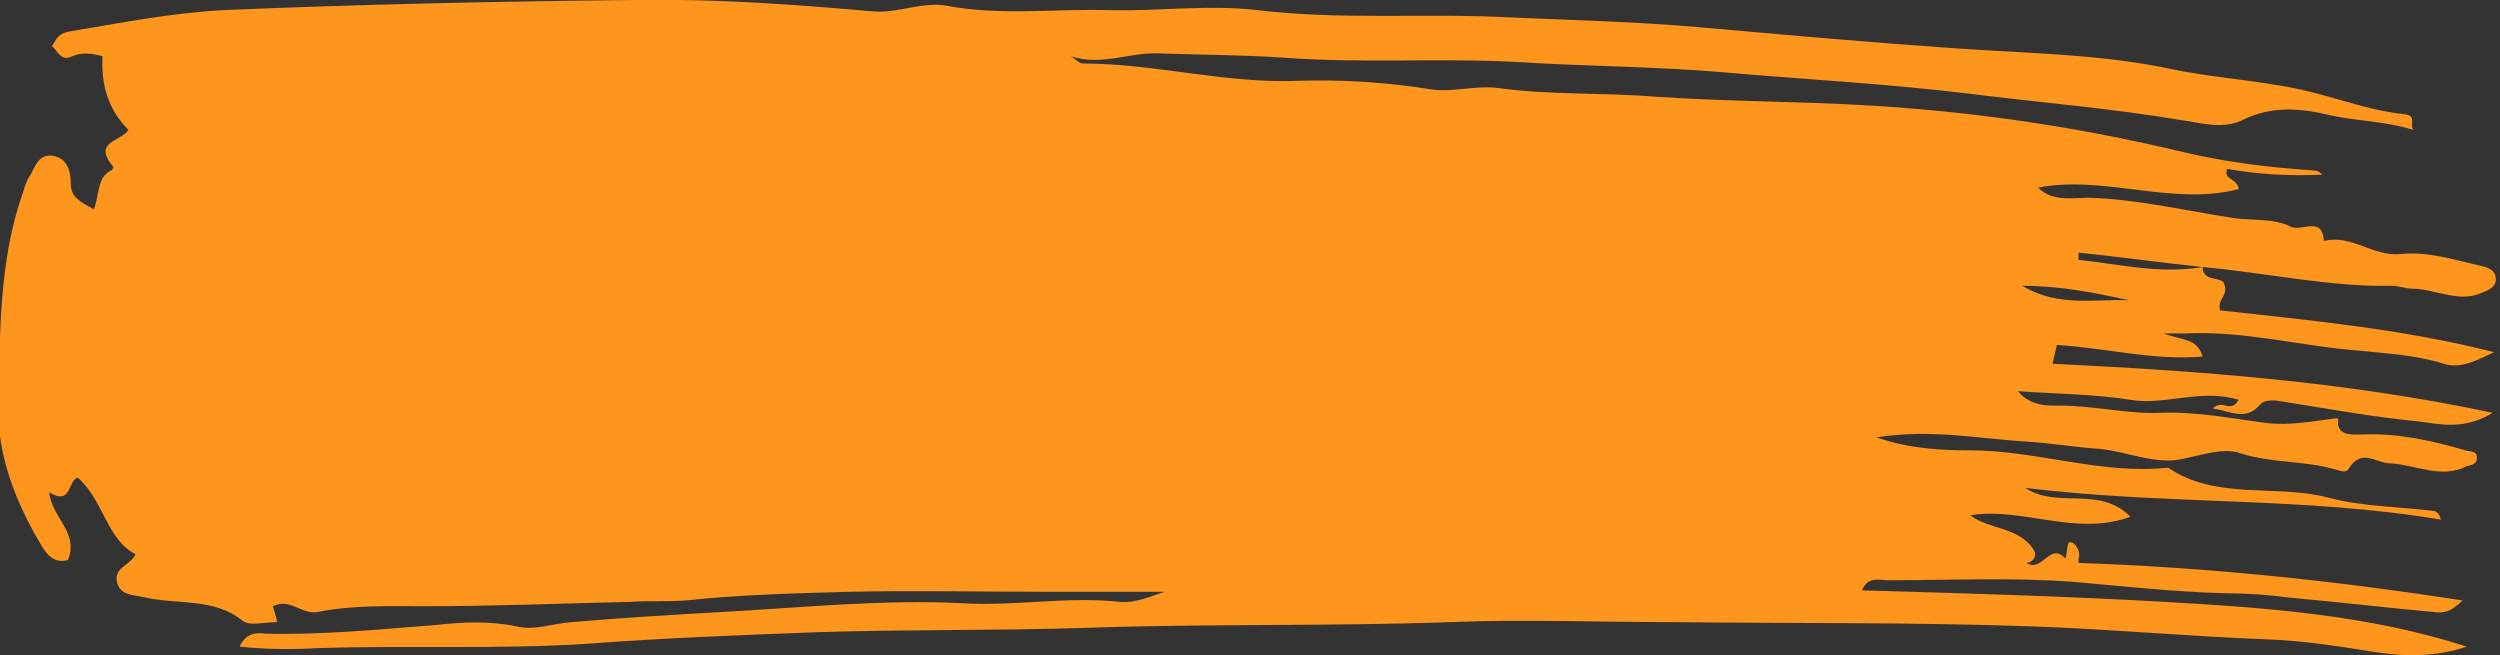
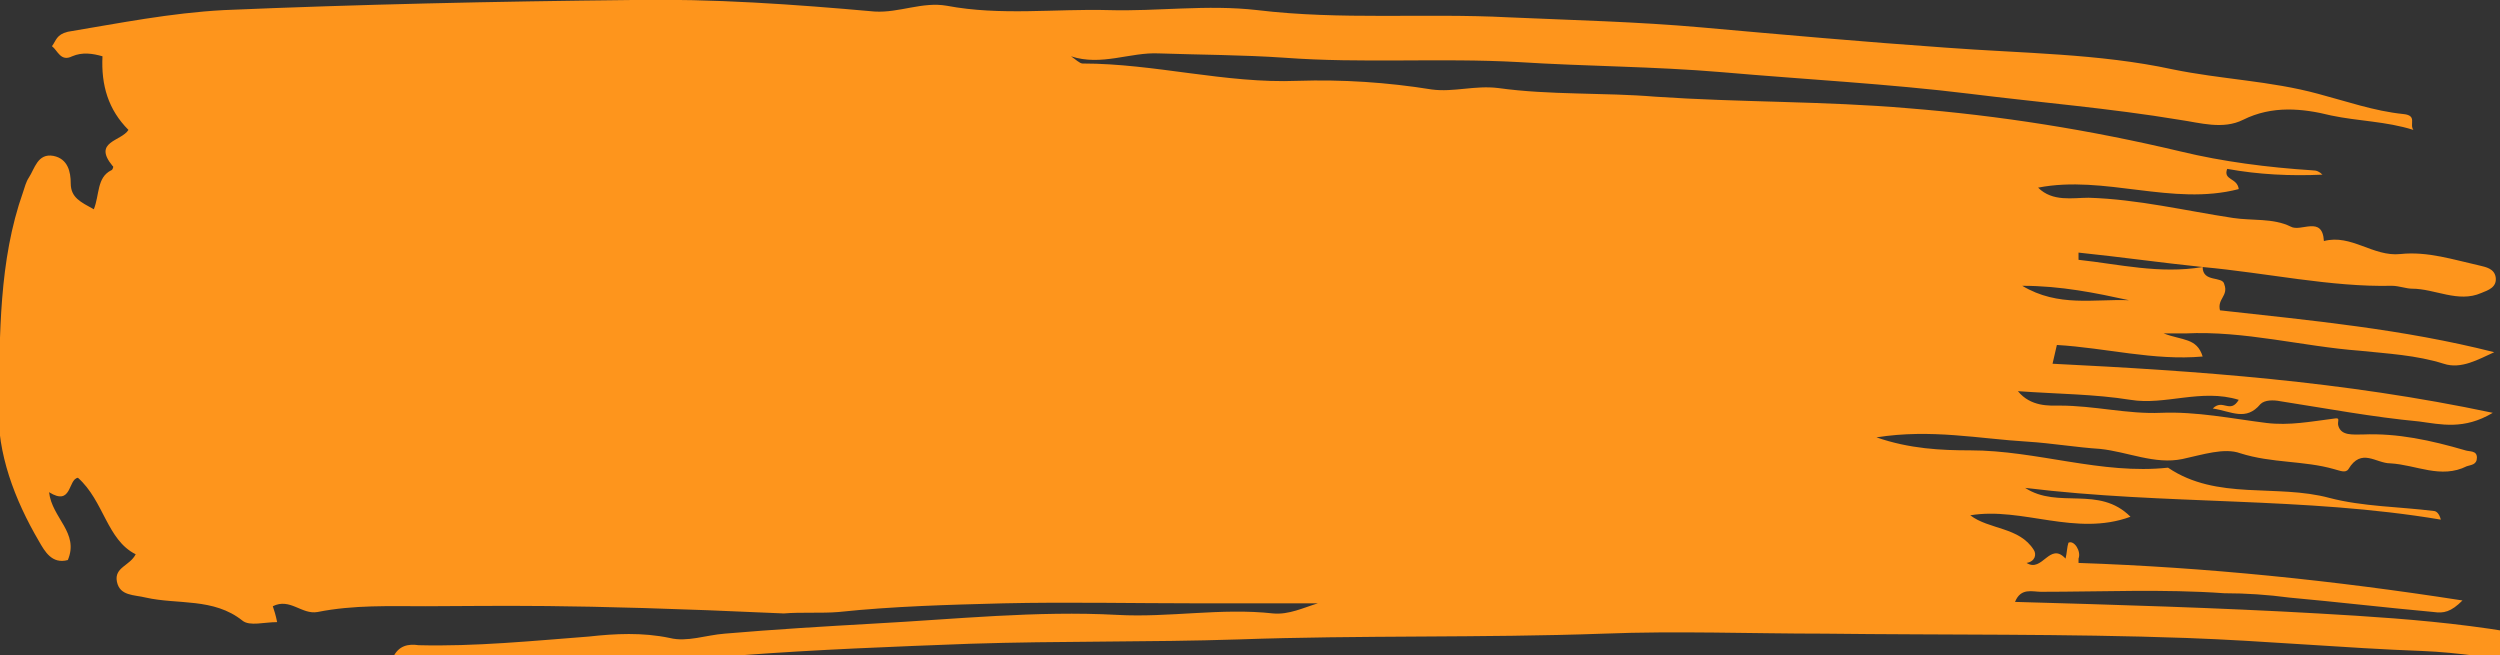
<svg xmlns="http://www.w3.org/2000/svg" version="1.1" x="0px" y="0px" viewBox="0 0 173.2 45.4" style="enable-background:new 0 0 173.2 45.4;" xml:space="preserve">
  <rect x="0" y="0" width="173.2" height="45.4" fill="#333333" stroke="none" />
  <style type="text/css"> .st0{display:none;} .st1{display:inline;fill:#CCBEB8;} .st2{fill:#FFFFFF;} .st3{fill:#FE951C;} </style>
  <g id="BACKGROUND" class="st0">
    <rect x="30.7" y="-305.4" class="st1" width="750" height="500" />
  </g>
  <g id="OBJECTS">
    <path class="st2" d="M-198.4,4.4c-0.7-0.8-1.3-0.5-1.8-0.4c-0.2-2.6,2.5-5.8,4.9-5.6c1.1,0.1,0.9,1.5,0.7,2.3 c-0.2,1-0.7,1.9-1.7,2.4c-0.5,0.2-0.7,0.7-0.5,1.1c0.2,0.5,0.7,0.3,1.1,0.2c2-0.2,3.9-0.7,6-0.5c1.9,0.2,3.8-0.6,5.8-1 c-0.6-0.4-1.3-0.6-1.6-1.4c2.9-2.8,6.8-0.5,10.2-2.2c-5.3,0-10.1-0.8-14.6-3.2c0.2-2.1,1.9-1.8,3.1-2.4c0.7-0.3,1.6-0.4,2.2-0.4 c3.7,0.2,7.1-1.1,10.7-1.2c1.8,0,3.6-0.8,5.4-0.4c-2.6-1.1-4.5-1.7-8.5-0.6c-1,0.3-1.6-0.2-2.4-0.4c-0.3-0.1-0.8-0.5-0.7-1 c0.1-0.4,0.3-0.8,0.8-1c3.3-1.8,7-2.4,10.6-2.7c5.2-0.5,10.5-0.3,15.7-0.1c3.7,0.2,7.5,0,11.2,0.1c3.4,0.1,6.8-0.4,10.1,0.5 c0.9,0.2,1.6-0.4,2.5-0.3c5.4,0.4,10.8,0.4,16.1,1.4c1.6,0.3,3.3,0.4,5,0.4c4.6,0,9,0.9,13.3,2.1c1,0.3,1.9,0.7,2.7,1.7 c0.5,0.7,1.9,0.8,3,0.9c2,0.3,4.1,0.5,6.1,0.4c3-0.1,5.7,1,8.2,2.5c0.3,0.2,0.5,0.5,1.1,1.3c-4.1,0.2-7.5,2.2-11.4,1.3 c0.6,0.6,1.2,0.4,1.8,0.5C-81-1-79-0.9-77.8,0.8c0.6,0.7,1.4,1.1,2.2,1.1c3,0.1,5.1,2.2,7.5,3.3c1,0.5,0.3,1.2,0.1,2.1 C-62.9,9-57.1,8-52.3,11.1c-0.4,2.4-2.9,2.1-4.3,3.3c1.8,0.4,3.5,0.8,5.2,1.2c0.6,0.1,0.9,0.4,1,1.1c0.1,0.8-0.6,0.9-1,1.1 c-1.3,0.3-2.5,0.6-4.1,0.5c0.6,0.7,1,1.2,1.5,1.6c0.3,0.3,0.8,0.5,0.5,0.9c-0.2,0.3-0.7,0.7-1,0.6c-2.3-0.6-4.1,1.3-6.4,0.8 c2.7,0.6,5.3,1.6,8.1,1.5c0.1,2-1.7,0.3-2.3,1.1c-0.3,0.3-1.8-0.4-2.9,0.1c0.7,0.2,1.2,0.3,1.7,0.6c0.4,0.2,1,0.2,1,0.8 c0,0.7-0.5,1-1.1,1.3c-1.6,0.9-3.4,0.2-5.5,0.5c2.7,1,5.1,1.6,7.6,1.7c0.6,0,1.5-0.1,1.5,0.8c0,0.8-0.7,1.1-1.6,1 c-1.1-0.1-2,0.1-2.8,1c-0.3,0.4-0.4,0.7-0.2,1.1c0.2,0.3,0.4,0.5,0.9,0.3c1-0.4,1.9,0.4,2.8,0.7c0.4,0.1,1,0.5,0.7,1.2 c-0.2,0.6-0.6,0.9-1.2,0.8c-0.5-0.1-1,0.1-1.4,0.2c-0.9,0.2-1.6,1-1.9,1.8c-0.3,0.8,0.9,0.9,1.4,1.3c0.5,0.4,1.2,0.7,2.1,1.2 c-3.3,0.9-6.4-0.2-9.4,0c2.2,2.1,5.1,2.2,7.9,3.1c-1.1,0.8-1.9,1.1-2.9,1.5c0.8,0.4,1.7,0.3,2,1.5c-1.7,0.2-2.9,1.6-4.6,2.1 c0.9,0.7,1.9,0.9,3,0.9c0.8,0,1.7-0.1,2.5,0.1c2.3,0.5,2.3,0.6,1.3,2.8c-0.3,0.7-0.2,1.2,0.8,2.3c-3.5,0.5-6.8,1.2-10.3,0.5 c0.1,0.4,0,0.6,0.1,0.6c0.8,0.4,2,0.5,1.9,1.5c-0.1,1.2-1.6,1.4-2.4,1.5c-4.3,0.1-8.6,0.1-13-0.4c-3.6-0.4-7.2-1.4-10.9-1.3 c-4.9,0.1-9.7-0.5-14.5-1.4c-1.9-0.3-3.8,0-5.7-0.1c-3.7-0.3-7.4-0.7-11.1-1c-0.2,0-0.4,0-0.5,0c-4.5,0.2-9-0.5-13.4-0.3 c-3.8,0.2-7.6-0.3-11.4,0c-4.4,0.3-8.8,0-13.2,0.3c-4.8,0.4-9.6,0.2-14.4,0.4c-1.7,0-3.4,0.5-5.1,0c-1.1-0.3-2.3-0.6-2.6-2.1 c0.4-0.3,0.8-0.6,1.3-0.9c-0.1-0.2-0.2-0.4-0.3-0.4c-2.3-0.1-4.5-0.6-6.6-1.6c-1.6-0.8-3.4-0.3-5-0.1c-2.6,0.3-5.2,0.3-7.7,0.2 c-3.1-0.1-6.4,0.5-9.4-1.3c0.6-2.4,2.9-2.1,4.8-2.5c1.3-0.3,2.6-0.3,3.8-0.9c0.5-0.2,1.1-0.5,1-1.3c-1.4-0.3-3.3,0.6-4.1-1.6 c0.1-1,1.5-0.4,1.9-1.4c-1.7,0.2-3.3,0-4.9-0.3c-0.5-0.1-1-0.2-1-0.8c0-0.5,0.4-0.7,0.9-0.7c1.3,0,2.7-0.3,4-0.5 c1.4-0.2,3.2,0.5,4.6-1.1c0.7-0.8,2.7-0.9,4.1-0.8c1.3,0.1,2.4-0.1,3.5-0.5c1.4-0.6,2.9-0.3,4.6,0c-2.1-1.9-4.3-2.4-6.7-2.2 c-2.6,0.2-5.4,0.5-8,0.2c-2.3-0.2-5,0.8-7.1-1.5c3.1-2,7.1-0.2,10.1-2.8c-2.8-0.4-5.4,0-7.9-0.6c-0.7-0.2-1.5-0.3-1.7-1.1 c-0.2-0.8,0.4-1.3,0.9-2c1.6-2.3,4.1-1.6,6.2-2c3.4-0.6,6.8-0.8,10.3-0.9c0.8,0,1.3-0.4,1.9-0.6c-6.5-0.8-13,0.1-19.5,0 c-0.4-1.3-0.1-1.9,1.2-2.2c2.6-0.6,5.3-0.9,8-1c3-0.2,5.9-0.8,9-0.8c2,0,2.3-2.1,3.2-3.5c-4.2,1.8-8.3-0.5-12.5-0.3 c0.2,0.1,0.3,0.2,0.5,0.4c-0.1,0.1-0.2,0.2-0.3,0.2c-2,0.4-3.9-0.8-5.9-0.1c-0.7,0.2-1.4-1.1-2.4-1.2c0.9-0.3,1.8-0.7,3.1-1.1 c-1.3,0-2-0.5-2.5-1.4c0.6-1,1.6-1.3,2.7-1.3c2.1,0,4.1,0.3,6.2-0.3c0.7-0.2,1.1-0.4,1.4-0.9c-1.9-1-3.8-0.2-5.7-0.4 c-2.1-0.2-4.4,0.1-6.3-1.1c-0.5-0.3-1.1-0.4-1-1.1c0.1-0.6,0.6-1,1.2-1.2C-203.7,5.3-201.2,4.8-198.4,4.4z M-70.5,6.9 c-2.2-0.7-3.9-1.5-6.1-0.7C-74.6,6.7-72.8,7.5-70.5,6.9z" />
    <path class="st2" d="M384.5,5.3c-0.3,0.8,3.3,0.6,1.2,1.9c1.7,0.5,3.8,0.3,5.7,1.2c-1.9,1.5-5.3-0.1-6.7,1.7c1.1,0.9,3,0.9,4.9,0.9 c0,0.2,0,0.3,0,0.5c-2.4,0.2-4.9,0.5-7.4,0.7c2.2,1.8,5.6,0.9,8.3,1.8c-1.7,1.4-4-0.5-5.7,0.6c1.5,1,3.5,0.7,5.4,0.9 c-0.4,2.1-3.1-0.1-3.9,1c1,1.6,0.6,2-2.7,2.4c0.5,0.4,1.5,0,2.1,0.9c-0.1-0.2-0.1-0.1-0.4,0.1c-0.7,0.3-1.5,0.3-2.3,0.4 c-7.3,0.2-14.7-0.3-22-0.5c-3.9-0.1-7.8-0.3-11.7-0.3c-0.3,0-0.8-0.1-0.9,0.5c3,0,5.9,0,8.8,0c0.4,0.7-0.4,0.9-0.8,1.1 c10.9,0.9,21.6,0.3,32.3,1.1c-1.7,0.2-3.4,0.3-5.3,0.9c2.5,0.2,4.6,0.4,7.5,0.6c-3,0.7-5.3,0.9-7.8,0.7c-0.6,0-1.3-0.2-1.9-0.1 c-6.5,0.6-12.9,0.5-19.4,0c-2.2-0.2-3.9,0.9-6.2,1.2c1.3,0.5,2.9-0.2,3.6,1c-3.7,1.5-7.9,2-12.4,2.6c2.8,0.9,5.5-0.8,8.1,0.4 c-0.8,1.1-2.3,0.8-3.5,1.2c0.8,0.6,1.6,1.1,2.3,1.6c-1.3,0.7-3,0.4-4.2,1.1c0.5,0.6,1.9-0.1,2.2,0.9c-5,0.4-10.2-0.6-14.9,1 c3,2,6.6,1.2,10.3,1c2.7-0.2,5.5-0.2,8.4-0.5c-0.6,1-2.3,0.8-2.9,1.6c1.2,0.5,2.6,0,4.4,0.7c-7.9,1.6-15.5,2.1-23,3 c1.4,0.6,3.5-0.4,4.1,0.7c0.4,0.6,1.2,1.6-0.2,2.4c1,0.4,1.9,0.7,2.9,1.1c-2,1.4-4.5,1.3-6.8,1.5c-7.3,0.4-14.6,0.7-21.9,1.4 c-5.2,0.5-10.5,0.7-15.7,1.2c-5,0.4-10.1,0.9-15.1,1.3c-5,0.4-10.1,0.6-15.2,1.2c-4,0.5-8.1,0.8-12.2,1.1c-2.6,0.2-5.1-0.4-7.5-0.8 c-0.2-0.6,0.6-0.8,0.8-1.2c-1.1-0.7-2.6-1-3.9-1.4c-5.2-1.6-8-4.5-9.5-8c-2.6-6.2-5.4-12.4-6.7-18.8c-0.6-3.1-0.8-6.1-1-9.2 c-0.7-0.8-3.1-0.5-2.6-1.9c1-0.6,1.6,0.3,2.3,0.3c1.3-2.4,0.8-5.1,2.5-7.7c1.8,1.7,3.7,1.7,6.2,0.4c-0.1-0.7-1.4-0.3-2-0.9 c2.2-1.2,4.6-0.7,7.4-0.3c-0.7-0.5-1.1-1,0-1.4c-1.3-0.2-2.4-0.1-3.5-0.4c-1.6-0.4-2.3-0.8-1.1-1.7c0.5-0.4,0.4-0.6-0.2-1 c-0.8-0.5-0.7-1.4-0.1-2c0.6-0.4,1.7-0.6,2.7-0.4c3,0.7,5.7-0.4,8.4-0.3c0.3-0.6-1-0.5-0.2-1.2c23.1,1,46.4-0.3,69.8-0.6 c-2.5,0.1-4.9-0.5-7.4-0.5c-10.3,0-20.7-0.2-31,0.1c-5.6,0.1-11.3,0.4-16.9,0.2c-4.4-0.2-8.7-0.3-13.1-0.1c-0.8,0-1.5-0.1-2.2-0.9 c2.1,0,4,0,6,0c5.3,0,10.5,0.2,15.8,0c8.5-0.3,17-0.2,25.5-0.4c4.1-0.1,8.4-0.3,12.4-0.1c8.8,0.3,17.7,0.3,26.5,1 c0.3,0,0.6,0.2,1.6,0.6c-8.2,1.5-16,1.6-24.3,1.5C310.4-4,318.8-3.9,320-4c4.2-0.2,8.4-0.3,12.4,0.5c1.1,0.2,2.2,0.2,3.2,0.2 c4.4-0.2,8.8,0,12.9,0.6c3.1,0.4,6.1,0.8,9.3,1c5,0.2,10,0.2,15,0.4c4.4,0.1,8.7,0.5,13.1,0.7c0.5,0,1,0.4,1.6,0.6 c-2,2.3-5.4,1.2-8.2,1.8c2.8,0.3,6-0.3,7.9,1.8C386.3,4,385.4,4.7,384.5,5.3c-3.7-0.9-7.7-0.7-11.4-0.8c-6.2-0.2-12.4-0.7-18.7-0.5 c-0.5,0-1.1,0-1.6-0.1c-1.9-0.6-3.3-0.2-4.6,0.8c6.3,0.1,12.6,0.6,18.9,0.4c0.7,0,1.5-0.1,2.2,0C374.4,5.7,379.5,5.5,384.5,5.3z M321.6,34c9.8-0.6,19.5-1.3,29.3-1.9C341,32.1,331.1,31.7,321.6,34z M229,14.3c-1.9,2.1,2,17.6,5,20.3 C231.5,27.8,229.3,21.3,229,14.3z M245.5,49.5c1.5,0,2.7,0,3.9,0c0-0.7-1.5-0.8-1.1-1.5c1.4-0.5,3.2,0.4,4.6-0.7 c-2.4-1.1-5.2-1.7-6.5-3.9c-0.9,1.7,1.2,2.4,1,3.6C247.2,47.9,245.7,48.3,245.5,49.5z M287.7,2.6c-10.8-0.4-21.6-0.7-32.5,0 C266.1,2.6,276.9,2.6,287.7,2.6z M377.8,23c-7.4,0.1-14.7-1-22.1-0.6c0,0.2,0,0.4,0,0.6C363,23,370.4,23,377.8,23z M298.5-0.4 c0-0.1,0.1-0.1,0.1-0.2c-6.8,0-13.7,0-20.5,0c0,0.1,0,0.1,0,0.2C284.9-0.4,291.7-0.4,298.5-0.4z M246.5-0.6c0,0.1,0,0.1,0,0.2 c5.6,0,11.1,0,16.7,0c0-0.1,0-0.1,0-0.2C257.6-0.6,252-0.6,246.5-0.6z M301.3-0.4c0,0.1,0,0.2,0,0.3c4.7,0,9.4,0,14.1,0 c0-0.1,0-0.2,0-0.3C310.7-0.4,306-0.4,301.3-0.4z" />
    <path class="st2" d="M-72.9,149c0.8,1.1,2.1,1.4,3.3,1.5c0.9,0.2,1.4,0.6,2.1,1.2c-1.7,1.3-3.7,0.7-5.3,0.5 c-5-0.6-9.9-1.6-14.9-2.1c-3-0.3-5.9-1-8.8-1.3c-2.8-0.2-5.6-0.5-8.4-0.9c-4.8-0.6-9.7-1-14.5-1.5c-0.4,0-0.7,0-1.1,0 c-6,0-11.9-0.8-17.8-1.1c-3.5-0.1-7.1,0-10.6,0c-5.3,0-10.7-0.2-16,0c-5.8,0.2-11.7,0.1-17.5,0.4c-5.2,0.3-10.4,0.1-15.6,0.3 c-3.7,0.2-7.3,0.2-11-0.4c-0.8-0.1-1.7-0.2-2.3-1.1c1.5-2,3.9-0.6,5.5-1.7c-2-0.5-3.5-2.2-5.5-3.1c1.8-1.3,3.9-1.2,6-2.5 c-1.4,0-2.3-0.1-3.2,0c-0.8,0.1-1.1-0.5-1.2-1.1c-0.1-0.6,0.4-0.8,1-0.8c1,0,2,0,3.1,0c-1.5-1.1-4.6-0.2-3.8-3.6 c0.2-0.1,0.9-0.1,1.3-0.8c-1.1,0.3-2,0.6-2.9,0.7c-0.9,0.1-1.9,0.2-1.9-1.3c-0.4-0.3-1.1,0.3-1.6-0.5c0.8-0.4,1.6-0.7,2.7-0.7 c-0.5-1.1-1.5-1-2.5-1.1c0.9-1.4-0.3-2.8-0.2-4.2c-1.8-0.9-2.2-2.6-1.9-4.6c-2.5-1.3,0.9-3.5-0.6-4.9c-0.9-0.3-1.6,1.1-2.6,0.3 c0.6-0.5,1.2-1,1.9-1.7c-0.9-0.3-1.7-0.2-2.2-0.9c-0.1-0.4,0.5-0.5,0.6-0.9c-0.5-0.3-0.9,0.2-1.3,0.3c-0.6,0.1-1.1,0.2-1.4-0.3 c-0.3-0.6,0.2-0.9,0.7-1.2c2.7-2.1,6-3,9.2-4.3c4.9-2,9.9-4,14.9-5.9c4-1.5,8-2.9,12.1-4.4c5.4-1.9,10.8-4,16.2-5.8 c8.9-3,17.8-6,26.9-8.3c2.2-0.6,4.4-0.9,6.7-1.2c0.6-0.1,1.2-0.2,1.6,0.6c0,0.8-1.1,1-1.2,1.9c4.2-0.8,8-3.5,12.6-1.7 c-1.9,0.6-4.4-0.2-5.7,2c0.7,0.1,1.4,0.1,2.2,0.2c-0.9,1.1-2.2,1.2-3.2,2.2c1.1-0.1,2.1-0.3,2.9,0.4c-0.5,1.5-1.9,2.3-3.2,3.4 c2.3,0.1,4.1-1.8,6.1-0.7c0,0.8-0.9,1-1.1,1.8c1.9,0.3,3.7-0.3,5.5-0.4c3.5-0.2,6.9-0.1,10.3,0.9c1.7,0.5,3.3,1.1,4.7,2.3 c1.1,1,3,0,4.4-0.3c2.9-0.6,5.8-0.7,8.7-0.9c4.2-0.2,8.5-0.5,12.7-0.4c3.4,0,6.8-0.2,10.2,0.3c0.7,0.1,1.4,0.3,2.1,0.5 c-0.5,1.9-2.4,0.7-3.4,1.6c2,0.9,3.8,2.1,6,1.1c2.1-1,4.3,0,6.4-0.4c2.3-0.4,4.7-0.7,7-0.5c3.4,0.2,6.9-0.5,10.3,0.5 c0.6,0.2,1,0.4,1.3,0.9c-0.4,1.1-1.3,1-2.2,1c-0.6,0-1.4-0.4-1.5,0.9c-0.2,1.2,0.5,1.4,1.2,1.6c0.6,0.1,1,0.3,1.4,0.9 c-1.1,1.2-2.8,0.1-3.9,1.2c1,0.6,0.1,0.8-0.4,1.1c1.4,0.7,3.1,0.2,4.4,1.3c-1,0.8-2.2,0.6-3.3,0.7c0.7,1.2,2.3,0.2,3,1.4 c0,1.2-1.4,1.9-1.2,3.1c1.1,0.5,1.2-1,2.1-0.9c-0.4,1.6-0.6,1.8-6.1,4.4c1.3,0.8,1.3,0.8,6.7,0.1c-0.6,1.1-1.5,1.7-2.4,2.3 c0.5,2.4,0.4,2.4,2.8,1.3c0.6-0.3,1.5-1.1,2.1,0.3c-3.1,3.1-7.1,4-11.4,5.2c2.1,0.6,4.2-0.2,5.8,1.4c-0.3,0.5-0.9,0.5-1.4,0.8 c0.9,0.9,2.3-0.5,3.1,0.8c-0.7,0.8-2,0.5-2.9,1.4c1.3,0.6,2.9-0.4,4,0.9c-1.4,1-3,1.3-4.6,1.4c-5.7,0.4-11.4,1.2-17.1,2.1 c-2.6,0.4-5.2,0.9-8,1.2c0.8,0.8,1.4,1.5,2,2.2c-1.1,1.3-2.4,0.9-3.7,0.6c-2.4-0.6-4.8-1.3-7.4-1.3c-1.1,0-2.1,0.3-3.2,0.6 c4.3,1.8,9.1,1.5,13.4,3.6c-0.8,1.3-1.9,0.9-2.9,0.7c-3.4-0.6-6.7-1.6-10.2-1.6c4.2,1.1,8.6,1.4,12.7,3c-1.7,2.5-2.1,2.8-4.5,1.9 c-1.2-0.4-2.3-0.1-3.5-0.1c2,0.5,4,0.9,6,1.4c0.4,0.1,0.7,0.4,1.1,0.6c-0.7,1-1.5,1-2.7,0.8c-5.5-0.9-10.9-2.1-16.6-1.9 c-2.7,0.1-5.5-0.5-8.2-0.3c-0.2,0-0.3,0.1-0.6,0.2c9.4,1.5,18.8,2,28,4.9C-70.2,147.6-70.6,150.1-72.9,149 c-3.7-0.9-7.4-1.7-11.1-1.9c1.7,0.8,3.5,1.1,5.3,1.3C-76.8,148.5-74.9,149.6-72.9,149z M-71.5,95.9c-12,0.7-23.8,3.3-36.1,5.1 C-105.7,101.9-76.1,97.7-71.5,95.9z M-126.1,94.2c2.3-0.5,4.3,0.3,6.2,0.2c2.1-0.1,4.1-0.9,6.2-0.5c2.2,0.4,4.3,0.2,6.5-0.4 C-109.8,91.5-123.6,91.9-126.1,94.2z M-78.1,93.7c-3-0.6-20.8,0.6-23.3,1.7c4.2,0.1,7.9-1,11.8-0.9C-85.8,94.6-82,93.9-78.1,93.7z M-61.1,126.6c4-0.6,8-1.2,11.9-1.8c0-0.2-0.1-0.3-0.1-0.5C-53.3,124.1-57.3,124.7-61.1,126.6z M-213.5,117.9 c3.3-1.8,7.1-2.3,10.4-4.1c-0.4-1-1-1.2-1.7-0.6c-1.4,1.3-3.2,1.7-4.9,2.4C-211,116.2-212.4,116.7-213.5,117.9z M-137.2,88.4 c2.5,0.4,6.1-1.1,7.3-3.1C-132.3,86.4-135.1,86.6-137.2,88.4z M-141,92.1c-0.1-0.2-0.1-0.3-0.2-0.5c-2.1,0.7-4.1,1.4-6.2,2.1 c0,0.1,0.1,0.3,0.1,0.4C-145.1,93.5-143,92.8-141,92.1z M-188.4,107.1c1.7-0.4,3.5-0.8,4.9-2C-185.4,105.4-187,106-188.4,107.1z" />
-     <path class="st2" d="M237.8,150.8c1.3-0.6,2.9,0.2,3.7-0.9c-7.9-1.3-15.4-3.1-22.1-6.3c-5.7-2.8-9.3-6.4-12.2-10.6 c-2.4-3.4-3.3-7-3.5-10.6c-0.2-4,0.3-8,1.7-12c1.6-4.3,3.9-8.5,6.3-12.6c2.5-4.3,7.4-6.8,12.5-9.5c1.6-0.8,3.4-1.5,5.3-2 c0-0.7-1.2-0.2-1.2-1c0.8-1.2,3.1-0.7,4.5-0.8c2.1-0.2,4.1-0.5,5.9-1c4.4-1.2,9-1.8,13.6-2.5c3.4-0.5,6.7-0.2,10.1-0.1 c5.5,0.1,10.9,1.4,16.5,0.6c3.5-0.5,7.1,0.3,10.7,0.5c6.6,0.3,13,1.5,19.5,2.1c9.1,0.8,18.4,1.1,27.5,1.9c5.5,0.5,11,0.8,16.4,1.3 c1.7,0.2,3.5-0.3,5.3,0c1.1,0.2,2,0.4,2.8,1.1c-2.2,2-5.6-0.8-7.7,1.2c1.9,0.1,4-0.1,6,0.7c0.2,0.4-1.6,0.9,0.7,1.3 c-5,0.7-9.4,0.5-13.7,0.7c7.1,1.2,14.6,0.5,22.1,2c-1.8,1.2-2.8,2.4-4.9,2.7c0.8,0.8,3.4-0.4,3.1,1.2c4.5,0.3,9.1-0.1,13.7,0.5 c2.1,0.3,4.1-0.5,6.3,0c2.1,0.4,3.8,1.1,5.6,1.8c-2.7-0.9-5.2,0.4-7.8,0.1c0.7,0.5,1.6,0.2,2.4,0.3c0.5,0,0.9,0.1,1.1,0.4 c0.4,0.4-1.1,0.7-0.3,1c0.5,0.2,1.2,0.2,1.6,0.7c-0.3,0.2-0.7,0.4-1.3,0.7c6.5,0.9,13.2,0.6,19.6,1.2c0,0.2,0,0.4,0,0.5 c-0.8,0.2-1.6,0.5-2.4,0.7c-0.2,0.6,0.9,1,0.1,1.7c-0.6,0.5,1,0.5,0.8,1.3c-2.5,1.6-6.2,0.3-9.1,1.5c2.5,0.3,5.1,0,7.6,0.4 c2.5,0.4,4,1.8,7,2.1c-2,0.9-3.3,0-4.6,0.2c-0.4,1.1,1.6,0.9,1.8,1.7c-1.1,0.8-1.8-0.4-3.1-0.1c1.2,1.8-0.4,2.6-3.1,2.9 c1.7,0.3,3.5,0,4.1,1.3c-0.6,0.7-1.7,0.7-3.4,1c1.4,0.1,2.2,0,2.9,0.2c0.7,0.1,1.5,0.5,0.8,1c-1.4,1,0.3,1,0.9,1.4 c-1.8,3-6.4,1.2-9.2,2.5c1.9,0.4,5.4-0.7,5.5,2.2c0.9,0,2.2,0.1,3.7,0.2c-0.4,1.3-2.2,1.1-3.7,1.7c2,0,3.6,0,5.3,0 c-0.3,1.2-1.6,1.3-2.8,1.5c-7.5,0.6-15,1.2-22.5,2.2c-1.5,0.2-3,0.1-4.5,0.3c-2,0.2-3.9,0.2-4.4,1.9c0.7,0.1,1.9,0.1,3,1.1 c-8.3,1.9-16.9,1.3-25.4,2.5c-0.5,0.3,0.7,0.4,0.8,0.6c-0.2,0.7-1.6,0.5-1.7,1.1c1,0.3,2.3,0.3,3.1,1.4c-8.5,1.2-17.1,0-25.3,1.3 c0.3,0.6,1.5,0.1,1.4,1.1c-0.2,0.2-0.6,0.7-1.6,0.6c-2.2-0.2-2.1,0.7-1.8,1.8c-0.8,0-1.7,0.2-2,0c-3.2-2.2-6.8-0.8-10.3-0.7 c-5.8,0.1-11.3,1.5-17,1.2c10.8,0.9,21.7-0.6,32.8,0.4c-1.2,1.4-2.9,0.6-4,1c0.9,0.9,3,0.2,4.1,1.2c-2.3,1.2-4.5,0.5-6.6,0.5 c-4.7,0-9.4,0-14,0c-4.8,0-9.5,0.2-14.4,0c-8.6-0.4-17.2,0.4-25.8,0.4c-3.3,0-6.7,0.4-10,0.9c-1.5,0.2-2.8-0.3-4.2-0.3 c-4.9,0.1-9.8-0.1-14.7,0.1C240.4,151.8,238.9,151.7,237.8,150.8z M275.5,149.3c15-0.2,30,0.4,45-0.6 C305.5,149.1,290.5,148.2,275.5,149.3z M398.8,127.6c-13.5-1-22.3-0.8-23.6,0.4C380.5,128.7,397.3,128.4,398.8,127.6z M319.5,90.9 c-7.2-0.8-14.4-1.8-21.8-1.5C304.9,90.6,312.2,91,319.5,90.9z M359.4,101.5c3.3-0.4,6.4,0.5,9.6,0.8c3.2,0.3,6.3-0.5,9.5,0.1 c0.4,0.1,0.7-0.2,0.7-0.6C372.6,100.9,366,101.4,359.4,101.5z M250.2,147.6c5.6,1.4,10.5,0.1,15.3,0 C260.6,147.6,255.8,147.6,250.2,147.6z M389.1,108.6c3.1,0.2,6-0.1,8.9-0.6C391.5,107,390.4,107.1,389.1,108.6z M212.7,128.6 c1,2.1,2.5,3.9,5,5.1C216,132.1,214.4,130.4,212.7,128.6z" />
    <g>
      <path class="st2" d="M50.9,134.4c1.1-0.3,2-0.5,2.9-0.7c-1-0.7-2.8-0.9-6.4-0.2c-2.3,0.4-4.6,0.4-6.9,0.3 c-2.2-0.1-4.5,1.2-6.7-0.8c1.3-0.3,1-2,2.5-2c-0.9-0.6-1.7-0.5-2.5-0.4c-3.7,0.4-7.4,0.9-11.2,0.6c-4.5-0.3-9,0.1-13.5,0.2 c-2.9,0.1-5.7-0.1-8.6-0.1c-1,0-2-0.1-2.9-1c1.8-2.7,5.1-1.5,7.4-3c-0.6-0.7-1.6-0.5-2.2-0.6c-1.5-0.2-2.4-1.3-3.6-1.8 c-0.6-0.3-0.7-1,0.2-1.3c0.8-0.3,1.7-0.6,2.6-0.6c3.6,0.1,7.2-0.5,10.8-0.8c1-0.1,1-0.1,1.3-1.5C9,121.4,4,120.5-1,119.6 c1.5-1.9,3.6-1.2,5.9-1.9c-1.8-0.6-3.2-0.2-4.4-0.7c-1.3-0.4-1.5-0.9-0.6-1.8c1.3-1.4,2.6-2.4,4.9-2.2c-2.1-1.4-4.2,0.2-6.2-0.6 c2.5-3.3,6.4-2.4,9.7-3c-3.5-2.8-7.2-2.3-11.3-1c1-1.6,2.2-2.1,3.4-2.7c-0.4-2-0.4-2,3.2-2.6c-1.5-0.7-3.3-0.7-4.7-1.6 c-1.1,1.6-2.6,2.2-3.6,1.6c-0.9-0.5-0.7-0.9-0.2-1.5c0.1-0.1,0.3-0.3,0.4-0.4C-2,101,0.2,99.1,3,99.1c3.1,0,6.2-0.2,9.1-1.3 c1.1-0.4,2.4,0.3,3.4-0.7c-2.9,0.1-5.6-1.2-8.4-1.6c0.7-0.6,1.5-0.3,2.2-0.5c0.8-0.2,2.2,0.7,2.4-1.1c0-0.2,0.6-0.4,1.1-0.4 c4.7,0.5,9.4,0.5,14.2,0.6c4.8,0.2,9.7,0.2,14.5,0.3c4.1,0.1,8.4,0.3,12.5-0.5c1.7-0.3,3.5-0.1,5.3-0.1c3.4,0.2,6.8-0.4,10.1-0.4 c10,0,19.9,0,29.9,0c0.2,0,0.4,0,0.6-0.1c-0.6-0.5-1.2-0.3-1.8-0.3c-5.5-0.1-11.1-0.2-16.6-0.4c-6.2-0.2-12.4-0.7-18.6-0.6 c-4.5,0-9.1,0.1-13.6,0.1c-3.8,0-7.6,0.5-11.4-0.3c-1.2-0.3-2.7-0.2-4-0.1c-6.8,0.1-13.5-0.2-20.3-0.4c-1.4,0-2.6-1-4.1-0.9 c1.4-1.1,2.7-1.3,4.4-1c2.5,0.3,5,0.3,7.6-0.1c2.2-0.3,4.5,0,6.8-0.1c3.2-0.2,6.5,0.2,9.7,0.2c3.5,0,6.9,0.4,10.4,0.5 c1.7,0,3.5-0.1,5.2-0.2c0.4,0,0.7-0.1,1.1,0c4.2,0.5,8.4-0.1,12.6,0.3c1.8,0.2,3.5-0.2,5.3-0.1c4.2,0.2,8.4,0.7,12.7,0.5 c5.9-0.2,11.7,0.3,17.6,0.4c5.4,0.1,10.7,0.4,16.1,0.7c3,0.2,6,0.5,9,0c0.5-0.1,1.6,0,1.9,0.8c0.5,1.6,1.8,1.7,3.1,1.7 c3.6,0,7.1-0.1,10.6,0.6c0.7,0.1,1.5-0.2,2.3-0.2c4.5-0.1,8.9,0.9,13.4,0.8c3-0.1,6,0.4,8.9,1.1c1,0.3,2.8,0.2,2.1,2.3 c-0.1,0.3,0.6,0.8,0.9,1.3c-0.4,0.8-1.1,1.3-1.8,1.8c0.3,1,2,0.9,1.8,2.4c-1.6-0.2-1.8,1.8-2.7,2.1c0.4,3.6-0.2,7-0.5,10.6 c1.2,0.6,2.8,0.3,3.7,1.8c-0.6,0.5-1.3,0.1-2,0.4c1.3,0.2,0.7,1.2,1.1,1.9c-0.5,0.3-1,0.6-1.7,1.1c1.7,0.5,3-0.7,4.4,0 c0,0.1,0.1,0.3,0,0.3c-1.7,1.2-1.9,2.7-1,4.5c0.6,1.1,0,1.6-0.9,2c-1.6,0.8-3.3,1.5-5.5,1.6c1.1,1,2.3,1,3,1.9 c-0.9,1.4-2.5,0.9-3.6,0.7c-2.4-0.4-4.8-0.3-7.2-0.1c-0.7,0.1-1.5,0-2.2-0.2c-1.3-0.4-2.1,0-3,1.1c4.2-0.3,8.2,0.6,12.2,0.4 c0.7,0,1.7,0.1,2.1,1c0.3,0.6,0.5,1-0.2,1.3c0.3,0.8,2,0.3,1.6,1.4c-0.4,1.1-1.7,0.3-2.5,0.7c1,1,2.6,0.3,3.6,1.5 c-0.6,0.7-1.3,0.9-2.1,0.9c-4.1,0-8.3,0-12.4,0c-5.1-0.1-10.2-0.4-15.4-0.3c-2.4,0-4.8-0.1-7.1-0.1c-4.7,0.2-9.3,0.3-13.9,0.5 c-4.1,0.2-8.2,0.3-12.2,0.2c-7.6-0.2-15.2,1-22.8,1.2c-4.5,0.1-9,0.4-13.5,0.7c-5.3,0.4-10.7,0.2-16,0.2c-1.7,0-3.6-0.2-5.2-1.5 c2-1.6,4.7,0.6,6.1-1.7c-1-1.1-2.8-1.6-4.6-2.3c2.1-0.9,3.7,0.1,5.4-0.2c0.8-0.1,1.9,0,1.9-0.9c0.1-1.2-0.9-1.5-2-1.5 C54.1,135.6,52.5,135.7,50.9,134.4z M104.1,134c3,1,6,0.2,9,0.3c3.2,0,6.5,0,9.8-0.2c2.7-0.2,5.3-0.3,8-0.3c5.3,0,10.6,0,15.9,0 c1,0,1.9,0,2.2-1.2C133.9,131.7,119,132.8,104.1,134z M94.8,133c-11,0.3-22,0.6-33,0.9c0,0.2,0,0.4,0,0.6 C72.9,134.7,83.8,133.8,94.8,133z" />
      <path class="st2" d="M25.1,82.6c2.6-0.2,5.1,0.6,7.7,0.4c3.4-0.3,6.8,0.3,10.3,0c5.4-0.4,10.7,0.4,16.1,0.2c4-0.1,8,0,12-0.3 c5.1-0.3,10.3,0.1,15.5,0.3c4.4,0.1,8.8-0.1,13.2,0.3c4.5,0.3,9,0,13.5,0.1c5.6,0.1,11.1,0.6,16.6,0.8c2.6,0.1,5.2,0.1,7.8,0.3 c3.2,0.2,6.3,0.2,9.4,1.1c0.5,0.1,1,0.3,1.5,0.7c-0.6,1-1.4,1.1-2.4,1.2c-6.5,0.3-13.1-0.2-19.6-0.5c-6.4-0.3-12.8-0.5-19.2-0.7 c-4.4-0.2-8.8,0-13.1-0.3c-6.9-0.6-13.9,0-20.8-0.4c-1.8-0.1-3.6,0.1-5.3,0.1c-6-0.1-12-0.3-18-0.5c-3.3-0.1-6.6,0.1-9.9,0.1 c-4,0-8,0-12.1,0C26.1,85.4,25.3,84.7,25.1,82.6z" />
    </g>
    <g>
      <path class="st2" d="M403.1-125.1c5.4,0.3,10.8,1,16,2.3c1.3,0.3,2.4,1.1,3.7,1.2c0.5,0.1,0.6,0.7,0.6,1.2c0.1,0.8-0.4,1.3-1,1.6 c-2.2,1-4.2,2.7-6.8,1.6c-0.1,0-0.3,0.2-0.5,0.4c0.8,0.8,1.9,0.6,2.8,0.9c0.7,0.2,1.2,0.7,1.9,1c0.6,0.3,0.7,1.3,0.2,1.5 c-0.9,0.3-1.4,0.9-1.3,1.6c0.1,1.2,1.4,0.6,2,1.1c0.2,0.2,0.6,0.1,1,0.1c-0.1,1-0.5,1.8-1.4,2.3c0.4,0.2,0.6,0.3,0.8,0.4 c-0.1,0.1-0.1,0.2-0.2,0.2c-2.2,1.2-4.5,2.1-7,0.9c-1.8-0.9-7.1-0.6-9.3,0.2c-1.6-1.2-2.2-1.3-5.2-0.9c1.8,2.4,4.5,0.8,6.6,1.9 c-0.1,1.2-1.7,0.6-2.1,1.7c6,1,12.1,1.1,18.2,2.8c0.6,0.7,0,2.1,0.6,3c-5.6,0.9-11.4-0.7-17.1-0.1c-0.4,1.1-0.2,2,0.8,1.7 c2.2-0.5,4.3,0.1,6.4,0.3c2.7,0.2,5.5,0.3,8.2,1.1c0.1,0.8,0.5,1.8,0.2,2.4c-0.7,1.1-1.7,2.4-2.8,2.9c-1,0.4-2.4-0.2-3.7-0.3 c-5.5-0.5-11-0.7-16.5,0.6c0.8,1.2,0.8,1.3,2,1.3c3.5,0,7-0.3,10.5-0.6c2.4-0.2,5.2-0.1,7.3,2c0.7,0.7,1.9,0.9,2.5,1.8 c-1.4,1.9-3.6,1.7-5.7,1.9c-2.6,0.3-5.3,0-7.9,0.7c1.9,0.7,3.6,2,5.7,1.9c2.3-0.1,3.1,2.1,4.7,3.1c0.2,0.1,0.2,0.7-0.3,0.9 c-1.3,0.6-1.4,2.4-3.2,2.6c1.1,1.2,2.1,1.2,3.2,0.9c1-0.3,1.9-0.1,2.5,0.6c0.9,1.2,0.4,2-1,2.5c-1,0.4-2.3,0.3-3.1,1.1 c2,1.9,4.9,0.8,7.1,2.5c0,0.4,0.1,1,0.2,1.7c-2.9,1.2-6,1.4-9.1,1.7c-4,0.4-7.9-0.1-11.8,0.3c-5.4,0.4-10.7,0.2-16.1,0.4 c-2.1,0.1-4.1,0.7-6.2,0.7c-1.6,0-3.2-0.2-4.8-0.7c-1-0.3-1.9,0.2-2.8,0.3c-3.5,0.3-7.1,0.6-10.6,0c-0.5-0.1-0.9,0-1.6,0 c2.7,1.4,3.2,2.4,3,5c-0.8,0.3-1.9-0.2-2.6,0.8c1.9,1.1,4.3,1.5,5.7,3.6c-1.8,1.2-3.5,1.8-5.9,1.5c1.8,2.1,5.1,2.2,5.6,5.2 c-2.2,0.9-4.5,0.4-6.8,0.7c-4.1,0.7-7.9-0.8-11.9-1.4c-1.1-0.2-1.9,0.4-3,0.3c-1.1-0.2-2.1,0-3.1-0.7c-1.2-0.8-2.4,0.3-3.6,0.4 c-0.7,0-1.5,0.2-2.3,0.2c-3.7,0-7.4,0.3-11.2,0.6c-1.3,0.1-2.7,0-4,0c-3.2-0.1-6.3,1-9.6,0.7c-3.4-0.4-7,0.4-10.4,0.9 c-4,0.7-8.1,1.2-12.2,1.1c-2-0.1-3.8,0.8-5.9,0.7c-1.4-0.1-2.9,0.1-4.3-0.4c-2.1-0.8-4.4-0.3-6.5-0.4c-3-0.1-5.4-1.3-7.4-3.5 c-0.4-0.4-1-0.7-1.5-1c0.2-0.3,0.3-0.7,1.1-0.7c1.7-0.1,3.4,0.2,5.1,0.4c4.5,0.7,9.1,0.5,13.7,0.4c0.6,0,1.3,0.3,2.2-0.1 c-1.9-0.9-3.9-1-5.8-1.2c-2.8-0.3-5.6-0.6-8.3-0.3c-5.1,0.4-10.2,0.1-15.3,0.4c-2.6,0.2-5.2,0.7-7.9,0.7c-1.4,0-4.2-2.3-4.5-3.6 c-0.1-0.6,0.3-0.9,0.8-1.2c1.7-1,3.6-1.2,5.6-1.1c-0.2-2.6-2.9-1.4-3.7-2.9c-0.4-1.5,1.4-2,1.9-3.3c-0.8-0.5-1.8-0.5-2.1-1.5 c0.2-0.6,1.4-1,0.8-2c0.5-0.1,0.9-0.1,1.2-0.2c0.5-1-0.4-1.6-0.7-2.2c-1-1.8-0.5-3.9-1.6-5.6c-0.1-0.1,0-0.4,0.1-0.5 c1.8-1.7,0.4-3.5-0.2-5c-1.5-3.8-2.6-7.7-2.1-11.7c0.4-2.8,0.3-5.7,0.3-8.5c0-2.7,0.1-5.4,0-8.1c-0.2-4.7,0.1-9.4,0.4-14.1 c0-0.3,0-0.6,0.2-0.9c1.5-1.8,1.2-4.7,3.4-6.2c0.2-0.1,0.1-0.7,0.5-0.9c0.6,0.4,0.5,0.4,0.5,1.8c0,0.8,0.2,1.5,0.3,2.3 c1.5-0.5,2.7-1.6,4.7-1.2c1.6,0.3,3.7,0.1,5.1-1.5c-3.4-0.6-5.9-0.8-8.3-2.8c0.1-1.2,1.1-1.1,1.8-1.3c3.2-1,6.5-1,9.8-1.1 c5-0.1,10,0,15,0c4.5-0.1,8.9-0.3,13.4-0.3c1.3,0,2.6-0.7,3.8-0.9c3.1-0.6,6-0.2,9-0.1c4.9,0,9.8-0.8,14.6-0.7 c3.9,0,7.8-0.1,11.8-0.3c1.4-0.1,3,0.1,4.5,0.2c3.2,0.3,6.4-1,9.6-0.3c2.3,0.5,4.6-0.3,7,0.3c2.2,0.5,4.5-0.4,6.8-0.3 c4.3,0.2,8.6,0.1,12.8,0.6c2.2,0.3,4.6-0.5,6.9-0.2c5.6,0.6,11.2,0.4,16.7,0.8c4.2,0.3,7.3,2.4,10.9,3.6c1.6,0.5,1.6,1.9,0.4,3.1 C403.4-126,403-125.8,403.1-125.1z M341.1-61.5c0.4,1,1.2,1,1.6,1.6c-0.1,0.5-0.6,0.9-0.4,1.5c2.3-0.1,4.6,0.5,6.8,1.2 c1.7,0.6,3.6,1.4,5.5,0.5c0.1-0.1,0.4-0.1,0.3-0.3c-0.4-0.3-0.7-0.5-1.2-0.8c1.7,0.1,0.9-1.1,0.6-1.2c-1.1-0.4-1.1-1.2-1.2-2.1 c0.9,0.2,1.5-0.6,2.3-0.9C350.7-62,346-61.3,341.1-61.5z M406.2-82.9c-1.4-0.3-3,0.1-4-0.3c-2.3-0.9-3.3,0.6-4.8,1.7 C401.3-79.7,404.8-80.3,406.2-82.9z M261.2-68.1c-2.2-1.4-4.4-1.8-7-1.7c0.5,0.4,0.8,0.6,1.1,0.9c-0.1,0.4-0.9,0-0.7,0.7 C256.8-67.5,259-68.4,261.2-68.1z M412.4-116.7c-1.3-1.5-4.1-1.8-5.7-0.7C408.5-115.7,410.6-117.3,412.4-116.7z M406.2-117.4 c-1.6,0.5-3.4-0.7-5,0.5C403.1-115.8,404.6-117.1,406.2-117.4z M349-51.6c-1.4-2-3.1-1.2-4.5-1.8c0,0.2-0.1,0.3-0.1,0.5 C345.8-52.5,347.1-52.1,349-51.6z" />
      <path class="st2" d="M429.5-115.9c1.7-0.9,4.1,0,4.5,1.5c0.1,0.5-0.2,0.8-0.5,1.1c-0.3,0.4-0.6,0.3-1.1,0.2 C431.1-113.7,430.6-115,429.5-115.9z" />
      <path class="st2" d="M430.1-107.8c-2.1-0.6-3-1.8-2.5-3.2C430.7-110.2,430.7-110.2,430.1-107.8z" />
    </g>
    <g>
      <path class="st2" d="M-212-92.2c0.5-0.1,1-0.2,1,0.3c0.1,1.8,1.5,3.3,1.1,5.1c-0.2,1,0.3,1.3,1,1.6c0.9,0.3,1.1-0.4,1.3-1 c0.6-1.8,1.5-3.6,1.7-5.4c0.1-1.3,0.8-2,1.2-3.1c1.9-5,2.9-10.2,4.4-15.3c0.3-1,0.9-2,0.7-3.1c-1-0.8-1.8-0.5-2.6,0.3 c-1.1,1.1-2.4,1.9-4.1,2.8c1-2.1,2-3.5,3.7-4.8c3-2.2,5.8-4.9,8.7-7.4c-1.6-0.6-3-1.5-4.7,0.1c-1.1,1.1-3.4,0.7-4.7-0.6 c4.1-2.9,8.2-5.4,13.5-5.5c2.8,0,5.4-1.1,8.1-1.5c2.2-0.3,4.4-0.7,6.6-0.7c2,0,3.6-0.8,5.2-2.2c0.5,0,0.3,0.8,0.9,0.9 c0.4-0.2,0.6-0.7,1.4-0.3c0.8,0.3,1.8,0.1,2.8-0.2c3.4-1.1,6.9-0.7,10.4-1.1c6.7-0.8,13.4-0.7,20.1-1.8c0.2,0,0.4,0,0.5,0 c4.9-0.1,9.8-0.4,14.7-0.3c3.8,0.1,7.5,0.9,11.3,0.7c4.8-0.3,9.4,1.1,13.9,2.4c1.2,0.3,2.6,1,3.1,2.4c-2,2.1-4.3,1.6-6.7,0.9 c-1.6-0.5-3.1-0.4-4.5,0.6c-0.8,0.6-1.8,0.8-3.1,1.4c2.6,0,4.7,1,6.8,1.8c-0.4,0.1-0.9,0.1-1.4,0.2c1.2,0.9,2.6-0.6,4,0.6 c-1.3,0-2.2,0-3.1,0c1.6,0,2.5,1.4,3.8,1.8c0.5,0.2,1,0.4,0.8,1c-0.2,0.5-0.4,1-1.2,0.9c-0.5-0.1-1.1,0-1.6,0 c-0.2,0.5,0.3,0.3,0.3,0.7c-1.1,0-2.1,0.4-3.2-0.9c0.9,2.2,0.9,2.2-1.2,3.3c1.4,1.7,4.9,0.8,5.1,3.9c-1.8,1.3-4.1-0.7-5.7,1.2 c1,0.8,2.3,0.7,3.3,1.5c1.7,1.4,2,1.9,0.6,3.6c-0.6,0.7,0,1.7-0.7,2.2c-0.6,0.4-1.4,0.7-2.2,1.1c1.2,0.6,2.3,1.2,3.5,1.8 c0-1.7,1-2.7,2.1-3.7c0.4-0.4,0.8-0.5,1.3-0.2c0.5,0.3,0.5,0.8,0.2,1.3c-0.4,0.6-0.6,1.3-1.1,1.8c-0.6,0.6-1.5,0.9-1.3,2.1 c0.1,0.6-0.6,0.5-0.9,0.2c-0.1-0.6,0.8,0.1,0.5-0.7c-0.3-0.2-0.8-0.4-0.9,0.2c-0.3,1.6-1.6,1.3-2.5,1.4c-2,0.3-4,0.3-6,0.4 c-0.4,0-0.9-0.2-1,0.4c-0.3,1.2-1.4,2-1.4,3.4c1,0.5,1.6-0.5,2.4-0.5c2.1-0.1,4.1-0.7,6.1,0.7c0.8,0.5,1.8-0.3,2.8-0.3 c0.4,0.6-0.8,0.2-0.4,0.9c0.5,0.4,1.2,1,1.3,1.8c-0.6,0.3-1.2,0.6-1.9,0.9c0.2,0.6,0.3,1.2,0.5,1.8c-1,0.4-1.4,1.4-2.2,2.4 c2.1-0.2,3.8,0.9,5.6,1.3c1,0.2,1.9-0.4,2.9,0c0.8,0.2,0.9,0.5,0.9,1.2c-0.1,2-1.1,3.5-2.7,4.5c-1.7,1.1-2.4,0.8-2.5-1.2 c0-0.2,0-0.5-0.1-0.7c-1-0.5-1.9,0.1-2.9,0.2c-1.7,0.2-3.4,0.3-5,0.4c-1,0-1.6,0.3-1.5,1.6c-1.1-1.5-2.4-0.7-3-0.3 c-1.2,0.7-2.6,1.3-3.6,3.2c1.6-0.7,2.4,0.4,2.8,0.7c1.4,1.2,2.8,0.7,4.1,0.4c1.2-0.3,2.3-0.9,3.2,0.3c0.4,0.5,0.9-0.6,1.4,0.7 c-0.1,1.9-2.3,2-3.6,3.1c0.4,3.3-3,3.6-4.2,5.6c-0.7-0.3,0.1-0.7-0.2-0.9c-2.9,3.3-5.9,6.3-10.7,6.7c1.7,1.2,4.5,2.3,6.1,2.3 c1.6,0,2,1.7,3.5,2.1c-1.9,1.5-3.7,3-6,3.8c-2.3,0.8-4.7-0.2-7,0.7c4.6,0.6,9.2,1.1,12.9,4.4c-2.1,2.5-5.2,2.2-7.9,2.9 c-4.4,1.1-9.1,0.7-13.5,1.9c-0.9,0.2-1.8,0.3-2.7,0.2c-5.3-0.3-10.4,0.9-15.6,1.1c-3,0.1-6-0.6-9-0.7c-4.3-0.1-8.6-0.6-12.9,0.5 c-3.4,0.9-7,0.5-10.6,0.4c-0.8,0-1.1-0.7-1.6-1.4c1.7-1,3.3-1.9,5-2.9c-0.8-1-2.1-1.1-2.9-2c0.8-1.6-0.2-2.6-1.4-3.4 c-1.3-0.8-2.5-1.7-3.5-2.9c-1.6-1.9-4-2.3-6.1-2.5c-1.7-0.2-0.5,1.2-0.2,1.9c-0.1,0.2-0.2,0.3-0.3,0.3c-0.8,0.2-0.5,1.8-1.7,1.4 c-1.1-0.4-0.9-1.5-1.2-2.3c-0.3-0.8-0.3-1.8-1.3-2.5c-2.4,2.3,0.9,4.6-0.2,6.8c-1.7,0.3-2.2-0.6-2.8-2.3 c-1.2-3.3-1.4-6.7-2.1-10.1c0-0.2,0-0.6-0.1-0.7c-3.1-1.8-1.6-4.5-1.4-6.9c0,0-0.1-0.1-0.2-0.2c-0.8,0.1-0.7,1-0.8,1.3 c-0.4,1.7-1.4,3.3-1.6,5c-0.1,0.6-0.8,0.9-1.6,1c-1.1,0.1-0.7-0.6-0.9-1.1c-0.5-1.2-0.2-2.4-0.4-3.9c-1.6,1.8-1.8,4.5-4.4,5.3 c-0.8-3.1,0.2-5.9,1-8.8c0.5-1.9,1-3.9,1.9-5.7c1.2-2.2,0.1-4.3-0.6-6.4C-211.8-86.8-212-89.5-212-92.2z M-106.3-108.6 c-0.8-1.4-1.7-0.5-2.4-0.5c-2.2,0-4.4-0.6-6.6-0.6c-1.6,0-2.9,0.3-3.8,2C-114.6-106.9-110.5-108.1-106.3-108.6z M-151.3-55.2 c5.1-0.3,10-1.5,15.1-1.6C-141-57.9-150.4-56.8-151.3-55.2z M-114.3-67.2c2.1,0.4,4.6-1.3,5.5-3.8 C-112.8-70.2-112.8-70.2-114.3-67.2z" />
      <path class="st2" d="M-102.1-63c-1.7,0.6-2.4,3.2-4.4,1.3c-0.2-0.9,1.1-0.9,1.3-1.4c1.3-2.5,4.1-2.2,6.1-3.3 c0.9-0.5,1.5,0.1,2.3,0.1c0.1,2.3-3,5.8-5.1,6c-0.7,0.1-1-0.2-0.8-0.9C-102.6-61.7-102.4-62.1-102.1-63z" />
      <path class="st2" d="M-93.6-60.9c-0.8,2.5-1.7,4.4-3.3,5.8c-0.6,0.5-1.6,0.9-2,0.3c-0.6-0.9-0.6-2.2,0-3.2 c0.3-0.6,0.8-1.2,1.2-1.8C-96.7-61.2-95.2-60.3-93.6-60.9z" />
      <path class="st2" d="M-79.3-97.2c0.4,2.7-1.5,4.1-3,5.6c-0.8,0.8-1.5,0.3-2.3-0.1C-83.4-96.5-83.4-96.6-79.3-97.2z" />
      <path class="st2" d="M-188.9-43.4c-2.1-1.3-4.7-1.7-6-4.2c2.4-0.6,4.4,0.1,6,1.6C-188.3-45.4-187.8-44.4-188.9-43.4z" />
      <path class="st2" d="M-190.5-50c0.5-0.5,0.8-1.2,1-1.8c1.7,0.5,3.1,1.3,3.9,3.1C-187.5-48.2-189-48.5-190.5-50z" />
      <path class="st2" d="M-88.7-97.9c-0.7,0.3-1-0.1-1.4-0.2c-0.3-0.1-0.7,0.1-1.1-0.4c0.7-1.8,2.6-2.4,3.9-3.9 C-87.1-100.4-88.8-99.5-88.7-97.9z" />
-       <path class="st2" d="M-212-94.3c-1-0.5-1-0.5-0.6-4.2C-210.5-97.2-210.5-97.2-212-94.3z" />
      <path class="st2" d="M-208.3-107.9c-1.6,0.8-0.1,1.9-0.2,2.9c-0.7,0.4-1.6,0.6-2.2,1.3C-210.4-105.4-210.1-107.1-208.3-107.9z" />
    </g>
    <g>
      <path class="st2" d="M-51.4-82.2c1.2-0.1,2.1-0.9,3.2-0.7c-0.2-0.8-1-0.3-1.1-1.1c1.1-1.5,2.6-0.9,4-0.7c1.7,0.3,3.3,0.4,5.1,0 c0.3,0.4-0.1,0.8-0.4,1.1c0.6,0.1,1.2,0.3,1.6-0.3c0-0.7-0.7-0.5-0.8-1.1c0.3-0.3,0.7-0.6,1.4-1.1c-6.8-1-13.2-0.3-19.5,1.6 c-0.3-1.5,1-3.5,2.3-3.7c1.5-0.2,2.9-1.1,4.4-0.8c0.5,0.1,0.8-0.5,1.1-1.2c-4.1-2-8,0.6-12,0.7c-0.5-0.9-0.4-1.5,0.6-2.1 c1-0.6,1.9-1.2,3.3-1.1c1.5,0.2,2.7-1.3,4.1-1.8c3.1-1.1,6.4-0.7,9.4-2.1c0.7-0.3,1.5-0.6,2.2-0.9c-0.4-2.4,0.5-3.8,2.8-4.2 c0.8-0.1,1.5-0.3,2.3-0.7c-0.4-0.7-0.9-1.2-1.5-1.6c0.8-3.1,2.9-3.9,5.3-4.3c0.8-0.1,1.6-0.2,2.3-0.4c0.6-0.1,0.8-0.8,0.8-1.4 c0-0.6-0.5-0.4-0.9-0.5c-2.5-0.7-5.1,0.3-8-0.3c2.2-3.8,5.6-2.3,8.3-3.4c-0.2-0.6-0.4-1.2-0.6-1.9c1.7-0.5,3.3-1.5,5-1.9 c1.1-0.3,2.2,0,3.2,0c1.3,0.1,2.3-0.3,3.5-0.6c0.5-0.2,0.9-0.4,1.3,0c1,0.9,2-0.9,3.1,0.2c0.4,0.4,0.6-1,1.2-1.1 c0.7,0.1,0,0.8,0.5,1c1.5-0.5,3.5,0.9,5.1-1.1c-0.8-0.5-1.2-1.5-2.3-0.5c-0.6,0.5-1.8,0.9-2.2-0.3c-1.8,0.1-3.4,0.5-5,0.6 c-3.2,0.2-6.3-0.9-9.5,0c-0.4,0.1-0.5-0.3-0.8-0.3c-0.4,0-0.9,0-0.8,0.6c0,0.3,0.8,0.6,0,0.9c-0.6,0.2-0.1-0.9-0.8-0.9 c-2.2,1.5-4.6-0.2-7.2-0.2c0.3-0.9,0.7-1.7,1-2.6c-0.8,0.2-0.6-1.3-1.1-1.7c1.7-1.5,3.7-1.4,5.8-1.4c1.1,0,2.1-0.1,3-1.5 c-4-1.1-8.3,1-11.6-2.7c0.2-0.9,1.6-2,3-2.4c1.4-0.5,2.9-0.5,4.1-2c-0.7-0.3-1.3-0.5-1.6-1.4c1.4-1.4,3.1-1.6,4.8-2.1 c3.2-1,6.6-0.4,9.8-0.8c2.8-0.4,5.6,0.6,8.4-0.6c1.4-0.6,3,0.2,4.6,0.3c1.9,0.2,3.8,0.2,5.6-0.4c2.5-0.8,5.1-0.3,7.6,0 c2,0.2,3.9-0.4,5.8-0.3c5,0.2,10.1,0.4,15.1,0.8c3.2,0.3,6.3,0.1,9.5,0.3c5.2,0.3,10.4,0.7,15.7,1c2.4,0.1,4.8,0.3,7.2,0.3 c5.7,0.2,11.4,1.2,17.1,1.3c3,0,6.3,0.4,9.2,2c0.7,0.4,1.6,0.6,1.7,1.7c0,1-0.9,1.2-1.5,1.6c-0.6,0.4-1.3,0.8-2,1.3 c1.6,1.4,3.3,2.5,5.2,3.3c-0.2,1.7-1.2,1.3-2.1,1c-2.1-0.8-2.9-0.6-4.3,1c0.1,0.5,0.4,0.6,0.8,0.7c0.8,0.1,1.8,0.2,1.7,1.4 c-0.1,1.1-0.9,1.7-1.9,1.9c-1,0.2-2.2-0.1-2.9,0.5c-1.6,1.2-3.7,0.6-5.2,1.7c-1.4,1-2.9,0.4-4.4,0.2c-0.5-0.1-0.9-0.1-1.5,0 c0.9,0.9,1.8,1.5,3.1,1.4c2.9-0.3,5.7,0.9,8.6,0.9c1.1,0,2.5,0.8,3.8,1.3c0.6,0.2,0.4,0.9,0.6,1.5c-1,0.4-1.5,1.6-2.9,1.5 c0.4,1.2,0.8,2.1-0.8,1.5c-1.1-0.4-2.4-0.1-3.5-0.8c-0.5-0.3-0.7,0.2-1.2,0.5c2.3,0.1,4,1.3,6.1,1.2c1.1,0,1.7,1.6,1.3,2.8 c-0.3,0.7-0.9,1.2-0.9,2c0.1,0.1,0.2,0.2,0.2,0.2c3-1.3,5.1,1.7,7.7,2.2c4.6,0.8,9.3,1.5,13.9,2.2c0.3,0,0.6,0.1,1,0.1 c3.9,0.8,4.8,2.3,3.5,7.1c-2.9,10.8-6.6,21.3-10.2,31.8c-1.2,3.5-2.5,7.1-3,10.9c-0.2,1.2-1.1,1.7-2.1,1.9 c-0.5,0.1-1.2-0.3-1.6,0.5c1.4,0.6,2.9,1.1,4.2,1.9c0.7,0.4,1,0.8,0.8,1.7c-0.2,0.8-0.2,1.9-1.3,1.9c-3.7,0.3-7.3,0.8-10.9-0.4 c-1.4-0.5-3-0.1-4.5-0.1c0.2,1.1,1.3,0.1,1.6,1.2c-1,2-2.8,2.3-4.6,2.3c-6-0.1-11.9-0.3-17.9-1.3c-2.9-0.5-6-0.3-9-0.4 c-6.1-0.3-12.2-1.3-18.4-1.3c-2.4,0-5-0.6-7.4-0.8c-1.9-0.2-3.9,0-5.9,0.2C17.3-41.4,16-42,14.6-42c-3.9,0.1-7.8,0.2-11.7,0.2 c-6.2,0-12.4,1.2-18.6,1.2c-3.7,0-7.3,0.8-11,1.1c-3.4,0.3-6.9,0.5-10.3,1.7c-0.7,0.3-1.5-0.1-2.2-0.3c-1.4-0.3-2.9,0.1-4.3,0.4 c-3.3,0.7-6.4-0.3-9.4-1.1c-3.3-0.9-2.7-0.5-3.7-2.1c1.5-1.9,3.3-1,5-0.7c1.5,0.2,2.3-0.4,2.2-2.2c-2.8,0-5-1.4-5.3-3.5 c6.5,0.8,12.9,1.8,19-1.2c-1.2-0.3-1.3-0.3-2.5,0.1c-1.4,0.5-2.7,0-4-0.1c-1.6-0.1-2.9,0.8-4.4,0.8c-1,0-2.2,0.8-2.8-1 c0.7-0.6,1.5-0.3,2.1-1c-1.1-0.5-2.2,0.5-3.3,0.3c-0.5-0.1-1,0-1.2-0.6c-0.2-0.6,0.3-0.9,0.5-1.4c1.2-2.1,2.9-2.8,5-2.8 c1.7,0,3.2-1,4.7-1.7c-1.3,0.4-2.3-1-3.6-0.8c-2.8,0.3-5.5-0.6-8.3-0.8c-0.9-0.1-0.8-1.3-1.7-2c1.4-0.1,2.1-0.9,2.9-1.4 c1.4-0.9,3-1,4.5-1.2c1.4-0.2,2.6-0.7,3.9-1.2c-3.6-1.7-7.5,0.5-11.1-1.1c1.5-4.1,2.6-4.9,5.1-4c0.9,0.3,2,0.1,2.9-0.8 c-3.1-0.7-5.3-3.9-8.8-3.5c0.4-1.2,0.6-1.3,5.1-2.6c2-0.6,4-1,6-1.5c0.1-1.2-0.5-1.8-1.8-1.4c-1.8,0.5-4.4-1.1-5.3-2.8 C-51.6-81.5-51.4-81.9-51.4-82.2z M30.8-119.7c-1.8,0.6-3.4-0.3-5-0.6c-0.5-0.1-1.1,0-1.6,0.1c-3.3,0.6-6.7,0.5-10,0 c-1.9-0.3-3.8-0.2-5.6,0.9c1.5,0.1,3,0.1,4.4,0.1c1.6,0,3.3-0.2,4.9,0.1c1.2,0.2,2.5,0.4,3.7,0.3c2.9-0.1,5.9-0.1,8.8,0.3 c0.8,0.1,2,0.6,2.8-0.8c-1,0.5-1.9,0.1-3,0.1C30.5-119.4,30.6-119.6,30.8-119.7z M105.9-89.5c0.6-1.7,1.3-2.8,0.7-4.3 C106.3-92.5,105.1-91.5,105.9-89.5z" />
      <path class="st2" d="M-61.8-49.6c-0.4-0.9-2.1-0.3-1.7-2c0.1-0.3,0.3-1,0.7-0.7C-62.1-51.7-61.3-51-61.8-49.6z" />
      <path class="st2" d="M-67.1-48.1c1,0.6,2.6,0.3,2,2.5C-66.3-45.7-66.9-46.5-67.1-48.1z" />
    </g>
    <g>
      <path class="st2" d="M137.8-128.9c-1,1.4-2.4,2.3-3.5,3.5c-2.7,2.9-5.3,5.9-7.1,9.5c-3.5,7-4.6,14.4-3.9,22.2 c0.2,2.8,0.4,5.5,1.3,8.1c0.4,1.4,1,2.7,1.6,4c1.1,2.8,2.1,6,4.1,8.1c2.3,2.4,3.3,5.6,6,7.8c-1.6-2.9-2.1-6.2-4.6-8.7 c-1.1-1-1.5-2.7-1.8-4.2c0.8,1.3,1.6,2.5,2.7,3.8c0.1-2.4-0.7-4.5-1.1-6.6c-1.2-5.1-1.6-10.4-1.2-15.6c0.5-6.5,2.5-12.6,5.9-18.2 c3-4.9,7.1-8.9,11.6-12.3c4.3-3.3,9.1-6.2,14.3-8c2-0.7,4-1.4,6.1-1.9c0.8-0.2,2-0.3,1.9-1.8c2.7,0.9,5.2-0.1,7.7-0.2 c3.3-0.1,6.6,0,10-0.3c-0.8-0.2-1.6-0.3-2.4-0.5c1.7-0.4,3.2-0.2,4.8,0.3c2.9,0.9,5.8,1.5,8.7,2.3c4.2,1.1,8.3,2.9,11.9,5.2 c2.1,1.3,4.1,2.9,5.6,4.9c2,2.6,4.4,4.9,5.9,7.9c2.8,5.3,5.1,10.8,5.5,16.9c0.2,2.3,0.7,4.7,0.7,7c-0.1,4.4,0.7,8.7,0.9,13 c0.2,3.9-0.1,7.6-0.9,11.3c-1,4.5-2.2,9.1-4.8,12.9c-1.9,2.8-4,5.7-6.8,7.9c-2.1,1.7-4.6,3-6.1,5.5c-0.7,1.2-1.9,2.2-3.1,2.9 c-3.8,2.3-7.4,4.9-12,6c-4,1-7.9,1.4-11.9,1.5c-4.4,0.1-8.6-1.1-12.8-2.3c-7.1-2-13.3-5.8-19.2-10c-3-2.1-5.7-4.9-8.2-7.8 c-2.4-2.7-4.6-5.6-7.3-8.1c-2.1-1.9-3.6-4.6-5.1-7c-0.5-0.9-1.1-1.9-1.7-2.7c-3.3-4.2-5-9.1-6.4-14.2c-0.9-3.3-1.2-6.7-1.3-10.2 c-0.1-5.5,1.3-10.5,2.7-15.6c0.9-3.2,2.6-6.2,4.6-8.6c2.3-2.8,4.3-6.2,7.8-8C137.2-129.2,137.4-129.3,137.8-128.9z M203.8-133.4 c10,5.5,16.7,13.7,20.6,24.3C224.9-116.9,211.5-132.8,203.8-133.4z M203-51.5c2.3,0.5,7.1-3.8,8.1-8.3 C208.3-57.1,206.3-54,203-51.5z M192.4-136.7c2.9,0.7,5.5,2.6,8.6,2.4C198.3-135.4,195.6-136.9,192.4-136.7z" />
      <path class="st2" d="M138.5-129.2c2-4.7,20-13.3,31.7-12c-5.5,0.9-11.1,1.4-16.4,3.3C148.3-135.9,143.6-132.4,138.5-129.2z" />
      <path class="st2" d="M125.4-93c-1-3.3-0.6-6.7,0-10C125.4-99.7,125.6-96.4,125.4-93z" />
      <path class="st2" d="M170.1-141.5c2.2-0.2,3.8-0.3,5.6-0.5C174.6-140.8,172.3-140.5,170.1-141.5z" />
      <path class="st2" d="M177.4-141.2c1.9-0.7,3.7-0.5,6,0.1C181-140.4,179.2-141.5,177.4-141.2z" />
-       <path class="st2" d="M140.6-127.6c1.1-1.9,2.7-2.5,4.2-3.5C144.7-130.3,144.7-130.3,140.6-127.6z" />
      <path class="st2" d="M132.7-120.7c1.2-1.4,2.4-2.8,3.6-4.2C135.8-122.9,134.4-121.7,132.7-120.7z" />
    </g>
    <path class="st2" d="M-2.2,218.6c1.1-0.2,2-0.2,2.9,0.1c1.1,0.3,2.3,0.4,2.6-1.3c-0.8-0.9-2.7,0.3-3.1-1.7c0.9,0.1,1.7,0.4,2.6,0.1 c0.6-1.1-0.6-1.1-1.2-1.6c1-1.6,2.3-2.6,4.3-2.7c-0.3-0.6-0.3-1.1,0.2-2c-2.5,1-4.7,1.7-6.7-0.4c2.9-0.9,5.6-1.7,8.4-2.5 c0-0.2-0.1-0.3-0.1-0.5c-2.6,0.5-5.1,1.9-7.8,0.6c-0.1-2.8,2.6-1.5,3.8-2.6c-1.3-0.7-2.2-1.9-4.2-1.7c1.4-1.9,3.7-1.2,4.9-2.7 c-0.7-0.5-2.2-0.5-1.9-2.1c1.5-0.8,2.7-0.3,3.8,0.9c0.3-1.1,0.5-2.1,1.7-2.4c-1.3-1.5-2.8-1.2-4.2-0.8c-1.7,0.5-3.5,0.4-5.2,1 c-0.5,0.2-1.2,0.1-1.5-0.7c1.2-1.4,3.2-1.3,5-2.4c-2.5-0.2-4.6,0.7-6.7,0.2c3.7-2.2,7.7-3.6,12-4c-1.9-0.7-1.2-1.6-0.4-2.7 c-0.9-0.6-2.2-0.2-3.2-1.3c1.5-0.8,2.7-2.2,4.5-2.1c1.9,0.2,3.1-0.6,4.1-2.1c-1.1-0.2-2.8,1-3.2-0.8c-0.2-1.2,1.3-1.2,2.3-1.7 c-1.5-0.4-3.1,0-4.2-1.6c2.1-1.2,4.5-1.4,6.8-1.5c4.4,0,8.8-0.6,13.2-1c2.2-0.2,4.6-0.6,6.8-1.1c1.2-0.2,2.2,0.3,3.3,0.2 c5-0.5,10-0.4,15.1-0.4c4.2,0,8.5,0.1,12.7,0c6.4-0.2,12.8,0.4,19.2,0.5c2.7,0,5.4-0.1,8.1,0.1c3.6,0.2,7.2,0.3,10.7,0.8 c0.7,0.1,1.3,0.1,2,0.1c6.7,0,13.4,1.1,20.1,1.3c4.5,0.1,8.9,1,13.4,1c3.3,0,6.7,1,10,1c5.2,0,10.4,0.6,15.5,0.8 c0.5,0,0.9,0.2,1.5,0.7c-4.8,0-9.3,0-13.8,0c7.6,0.8,15.2,1.7,22.6,3.8c-0.6,0.4-3.9,0.5-5.5,0.1c-1.9-0.5-3.8-0.9-5.9-0.9 c1.5,2.4,4.2,1.9,6.2,3c-1.3,0.5-2.5-0.2-3.9-0.3c-0.1,0.7-0.5,1.4-1.4,1.8c0.9,0.5,1.7,0.5,2.2,1.1c-0.8,1.6-2.8,0.6-3.9,1.7 c2.6,1.3,7.3,2,8.4,1.3c0.4,1.7,1.9,1.3,3,1.6c1.9,0.5,3.9,0.7,5.1,2.7c-1.3,0.6-2.8-0.2-3.9,0.7c0.2,1.2,1.7,0.6,2,1.8 c-0.6,0.7-1.7-0.2-2.4,0.7c0.4,0.4,1.4,0.8,0.8,1.6c-0.6,0.8-1.6,0.7-2.6,0.5c-3.4-0.6-6.8-1.2-10.2-1.8c-0.3-0.1-0.7,0-1,0 c2.9,2.4,6.5,2.5,9.9,3.3c1.5,0.3,2.5,1.2,3.8,2.1c-1,1-1.9,0.9-3,0.7c-2.3-0.5-4.7-0.9-7-1.3c-0.6-0.1-1.3-0.2-2.2,0.6 c3.9,1,7.9,0.9,11.3,2.6c-0.5,1.9-1.2,2.2-3.4,1.8c-2.5-0.4-4.9-1-7.4-1c-0.4,0-0.8-0.2-1.2,0.5c3.7,0.9,7.8,0.5,11,3.3 c-0.7,0.7-1.2,1-2.2,0.7c-2.3-0.6-4.7-0.8-7-1.5c-1.6-0.5-3.2,0.6-5.4,0.2c1.7,1.7,3.5,1.6,5,1.9c1.4,0.2,2.8,0.5,4.2,0.7 c1.7,0.2,2.6,0.9,2.8,2.6c-0.5,0-1.1,0.1-1.8,0.2c1,0.6,2.1,1.1,2.8,2c-1,1.5-2.3,0.4-3.9,0.4c1.7,0.9,3,1.6,4.5,2.5 c-1.5,1.4-3.1,1-4.4,0.7c-4.6-1-9.2-1.3-13.8-2c-4.5-0.7-9.1-1.3-13.7-1.8c-3-0.3-6.1-0.5-9.2-0.8c-5.3-0.4-10.7-0.9-16-1.2 c-8.4-0.6-16.8-0.6-25.2-0.6c-4.6,0-9.2-0.2-13.8,0c-6,0.3-12.1,0.5-18.1,0.8c-2.9,0.2-5.9,0.1-8.8,0.3c-5.4,0.4-10.7,0.9-16.1,1.4 c-2.2,0.2-4.4,0.3-6.7,0.4c-7.2,0.2-14.3,0.9-21.3,2.5c-2,0.5-3.8-0.3-5.6-0.9C-0.7,219.5-1.6,219.5-2.2,218.6z M4.2,215.8 c0.7,1.5,1.7,1.2,2.6,1.1c2.5-0.3,5-1,7.4-1c4.4,0,8.6-1,13-1c3.4,0,6.9-0.6,10.4-0.9c6.1-0.5,12.1-1,18.2-0.8c0.8,0,0.8,0,1.4-0.6 c-7.3-0.8-14.6,0.7-21.9,0.2c-0.2,0-0.5,0-0.7,0.1c-1.5,0.2-3.1,0.6-4.6,0.6c-6.3,0-12.7,0.1-19,0.8C8.8,214.7,6.5,215.4,4.2,215.8 z M146.5,215.5c-0.5-0.3-0.8-0.6-1.1-0.6c-5.5-1.2-11.2-1.2-16.7-2.1c-5.2-0.8-10.6-0.8-15.9-1.2c-1.8-0.1-3.5-0.2-5.3-0.5 c-1.4-0.2-5.8-0.3-7.4,0.1C115.5,211.9,130.8,213.7,146.5,215.5z M6,203.6c2,0.5,0.5-1.8,2-1.7c-1.2-1.1-2.2-0.4-3.3-0.1 C5.1,202.5,5.6,203.1,6,203.6z" />
    <g>
      <path class="st2" d="M-93.5,212.6c1.3,0.2,2.5,0.5,3.8,0.7c4.6,0.6,9.1,1.3,13.6,2.2c1.4,0.3,2.9,0.3,4.3,0.3c2.1,0,3.8,1,5.8,1.3 c1,0.1,0.4,1.7,1.4,2.2c-2.1,0.8-3.9-0.3-5.8,0c1,1.3,2.4,0.4,3.5,0.9c1,0.4,2.4,0.2,2.4,1.8c-4.3,1-8.5,0.4-12.7-0.1 c-3.9-0.5-7.8-0.8-11.7-1.2c-4.5-0.4-9-0.4-13.5-0.8c-6.3-0.7-12.6-0.8-19-1.1c-1.5-0.1-3-0.3-4.5-0.3c-6,0.1-12.1-0.5-18.1-0.5 c-2.2,0-4.5-0.1-6.7-0.1c-3.4,0.1-6.9,0.4-10.3-0.1c-1.6-0.3-3.3,0.2-4.8,0.2c-3.5,0-7,0.4-10.5-0.1c-2.2-0.3-4.5,0-6.8,0 c-5.6-0.1-11.3,0.2-16.9-0.8c-1.7-0.3-3.4-0.2-5.1-1.2c0.7-1.1,1.9-0.7,2.8-1.5c-0.1-0.5-0.9-0.5-0.9-1c0-0.6,0.8-0.7,1.1-1.1 c-1.1-1-1.1-1-0.7-2.1c-5.7-0.6-11.5,0.5-17.5-0.6c0.8-1.2,1.6-1.2,2.2-1.3c0.7-0.1,1.4-0.3,2.2-0.7c-1.1-0.2-2.3,0-3-1 c0.2-0.9,1.2-0.3,1.6-0.8c-0.1-0.9-1.1-0.1-1.3-0.8c1.2-1.9,3.3-1.5,5.1-2.1c-2.1,0-3.9-0.9-5.9-1.7c1.3-2,3.4-1.1,5.5-1.8 c-2-0.7-3.7-0.1-5.4-0.5c0-1.3,0.6-1.9,1.9-2.2c1-0.3,2.3,0.2,3.2-0.9c-1.8-0.2-3.7,0.4-5.2-1c0.4-0.6,0.4-0.7,2-0.9 c0.9-0.1,1.1-1.4,2.2-1.2c-1.1-0.4-2.1-0.8-2.9-1.4c-0.3-0.8,1-0.6,0.7-1.3c-1,0-2-0.1-2.9-0.6c0.4-1.4,2.1-0.6,2.9-1.7 c-0.9,0-1.8,0-2.6,0c-0.7,0-1.5-0.1-1.5-0.9c0-0.7,0.8-0.7,1.4-0.9c2.1-0.5,4.3-0.1,6.3-1.3c-0.7-0.6-1.4-1-2.5-1 c0.5-0.5,0.9-0.7,1.6-0.8c-0.4-0.4-1.1-0.5-0.9-1.2c0.2-0.5,0.7-0.6,1.2-0.6c1.6,0.1,3.2-0.6,4.8-0.5c-2.6-0.7-5.5,0.6-7.9-1.4 c1-1.4,2.6-1.2,3.7-1.3c4.3-0.3,8.5-1.2,12.8-1.6c5.7-0.6,11.3-0.9,17-1.8c2-0.3,4.1-0.3,6.1-0.3c5.5-0.1,11-0.3,16.4-0.6 c3.8-0.2,7.6,0.3,11.3-0.6c0.7-0.2,1.4,0,2.1,0.2c1.7,0.4,3.4-0.2,5.1-0.2c8.3,0,16.7,0.6,25,0.9c4.4,0.1,8.8,0.5,13.3,0.7 c6.2,0.3,12.4,1,18.6,1.6c4.1,0.4,8.1,1.2,12.2,1.3c3.6,0.1,7.1,1.1,10.7,1.3c4.3,0.2,8.6,1,12.8,1.6c3.1,0.4,6.5,0.4,9.3,2.9 c-2.4,0.3-0.7,3.1-2.9,3.7c0.6,0.2,0.9,0.3,1.3,0.5c-1,2-2.6,1.7-4.4,1.2c1.3,1.8,3.9,1.6,5,4c-1.6-0.8-2.7,0.3-4.3-0.1 c1,0.9,2.4,0.7,2.8,1.8c-0.5,1.9-2.2,1-3.6,1.3c1.4,0.6,2.1,1.5,3.1,2.5c-2.6,1.6-5-0.9-7.5,0.2c2.1,0.2,4.2,0.4,5.2,2.7 c-0.2,0.5-1.1,0.4-1,1.2c0.2,0.4,0.6,0.1,0.9,0.3c0.6,0.4,1.9,0.1,1.9,1.3c-0.1,1-1.2,0.7-1.9,1c0.8,0.6,2.3,0.4,2.7,2 c-4.9,0.5-9.7-1-14.2,0.5c1.5,1,3.8,1.5,5.7,3c-1.4,0.8-2.4,1.1-3.6,0.7c-0.5-0.2-1.1-0.2-1.6-0.2c-2.9,0-5.8-0.5-8.1,2 c0.7,0.6,2.5,0,2.6,1.5c0,0.5-0.3,1.4-1.4,1.2c0.5-0.8,0.3-1.4-0.7-1.4c-3.1,0-6.1-0.4-9.2-0.7c-4.5-0.5-9.1-0.9-13.6-1.2 C-89.8,212.3-91.7,212.1-93.5,212.6z M-198.6,212.5c1.3,0.9,2.4,1,3.5,0.6c0.6-0.2,1.2-0.3,1.8-0.2c3,0.4,5.9,0.5,8.9,0.3 c4.1-0.3,8.2-0.4,12.4-0.3c5.2,0.2,10.3,0.5,15.5,0.2c2.6-0.1,5.3,0,7.9,0.2c4.7,0.4,9.4,0,14.1,0.5c4.7,0.4,9.5,0.3,14.2,0.6 c0.7,0,1.5,0.1,2.2,0.1c2.5,0.2,5,0.1,7.2,0.1C-139.8,211.6-169,210.8-198.6,212.5z M-127.4,202.8c0-0.2,0-0.3,0-0.5 c-8.9-0.7-17.8-1.1-26.7-0.5C-145.2,202.1-136.3,202.4-127.4,202.8z M-76.1,212c-8.2-2-16.5-2.5-24.9-2.9 C-92.6,210-84.3,211-76.1,212z M-144.4,179.2c-7.5-0.2-15-0.6-22.4,0.3C-159.3,179.2-151.9,179.5-144.4,179.2z M-203.8,205.5 c-1.2-1-4.4-0.8-6.3,0.4C-207.9,206.2-205.9,206.2-203.8,205.5z M-66.2,183.2c-4.2-0.5-8.5-1-12.7-1.5 C-74.8,182.6-70.6,183.4-66.2,183.2z M-163.5,208.3c0-0.1,0-0.2,0-0.4c-3.2,0-6.3,0-9.5,0c0,0.1,0,0.2,0,0.4 C-169.9,208.3-166.7,208.3-163.5,208.3z M-179.3,207.6c-1.7,0.3-3.4-0.4-5,0.3C-182.6,207.6-180.8,209-179.3,207.6z" />
      <path class="st2" d="M-39.7,184.1c1.5,0.4,2.3,1.2,3.1,2.3C-38.5,186.8-39.8,185.8-39.7,184.1z" />
      <path class="st2" d="M-62.7,219.9c0.7-1.2,0.8-2.6,2.6-1.9C-60.4,219.4-61.2,219.8-62.7,219.9z" />
      <path class="st2" d="M-46.5,208c0.2,1.5-1.2,1.4-1.9,1.9c-0.2-0.4-0.7-0.7-0.2-1.2C-48.1,208.2-47.5,207.5-46.5,208z" />
    </g>
  </g>
  <g id="Слой_3">
-     <path class="st3" d="M152.6,18.5c0,1.1,1.4,0.6,1.5,1.2c0.3,0.8-0.5,1-0.3,1.8c6.3,0.7,12.7,1.3,19,2.9c-1.1,0.5-2.3,1.2-3.5,0.8 c-1.9-0.6-3.9-0.7-5.8-0.9c-4-0.3-8-1.4-12.1-1.2c-0.3,0-0.6,0-1.5,0c1.3,0.5,2.3,0.3,2.7,1.6c-3.4,0.3-6.7-0.6-10.1-0.8 c-0.1,0.4-0.2,0.9-0.3,1.3c10.1,0.5,20.1,1.2,30.5,3.4c-2,1.2-3.6,0.8-5.1,0.6c-3.2-0.3-6.4-0.9-9.6-1.4c-0.5-0.1-1.1-0.1-1.4,0.2 c-1,1.2-2,0.5-3.3,0.3c0.7-0.7,1.2,0.4,1.8-0.6c-2.6-0.8-5.1,0.4-7.5,0c-2.5-0.4-5-0.4-7.8-0.6c0.9,1.1,2.2,1,2.9,1 c2.4,0,4.7,0.6,7,0.5c2.5-0.1,4.9,0.4,7.3,0.7c1.6,0.2,3.1-0.1,4.7-0.3c0.5-0.1,0.2,0.2,0.3,0.5c0.2,0.7,1,0.6,1.7,0.6 c2.4-0.1,4.7,0.4,7.1,1.1c0.3,0.1,0.8,0,0.8,0.5c0,0.5-0.4,0.5-0.7,0.6c-1.8,0.9-3.5-0.1-5.3-0.2c-1,0-2-1.1-2.9,0.4 c-0.2,0.3-0.6,0.1-1,0c-2.1-0.6-4.3-0.4-6.5-1.1c-1.1-0.4-2.6,0.1-4,0.4c-1.9,0.4-3.8-0.5-5.7-0.7c-1.6-0.1-3.4-0.4-5-0.5 c-3.4-0.2-6.7-0.9-10.5-0.3c2.3,0.8,4.5,0.9,6.5,0.9c4.6,0,9.1,1.7,13.7,1.2c3.4,2.3,7.5,1.1,11.2,2.1c2.3,0.6,4.8,0.6,7.2,0.9 c0.2,0,0.4,0.2,0.5,0.6c-9.5-1.6-19-1-28.8-2.2c2.3,1.5,5.1-0.2,7.3,2c-3.8,1.4-7.5-0.7-11.1-0.1c1.3,1,3.4,0.8,4.4,2.4 c0.2,0.3,0.1,0.8-0.5,0.9c1.1,0.7,1.6-1.5,2.7-0.3c0.1-0.4,0.1-0.8,0.2-1.1c0.4-0.2,0.9,0.6,0.7,1.1c0,0.1,0,0.2,0,0.3 c8.8,0.3,17.6,1.2,26.6,2.6c-0.8,0.8-1.3,0.9-2,0.8c-3.3-0.3-6.7-0.7-10-1c-1.5-0.2-3-0.3-4.5-0.3c-3.6-0.1-7.1-0.5-10.6-0.8 c-4.2-0.3-8.5-0.1-12.7-0.1c-0.6,0-1.4-0.3-1.8,0.7c7,0.2,14,0.4,21,0.8c7,0.4,14.1,0.9,20.9,3.1c-2.1,0.7-4.2,0.7-6.2,0.4 c-2.5-0.4-5-0.8-7.5-0.9c-5.4-0.2-10.8-0.7-16.3-0.9c-8.4-0.3-16.8-0.2-25.1-0.3c-5.1,0-10.2-0.2-15.3,0 c-8.4,0.3-16.9,0.1-25.3,0.4c-6.2,0.2-12.4,0.1-18.6,0.3c-5.3,0.2-10.6,0.4-15.9,0.8c-6.2,0.4-12.4,0.1-18.6,0.3 c-1.8,0.1-3.6,0.1-5.5-0.1c0.4-0.9,1.1-1,1.8-0.9c3.9,0.1,7.9-0.3,11.8-0.6c1.8-0.2,3.7-0.3,5.6,0.1c1.2,0.3,2.5-0.2,3.8-0.3 c3.5-0.3,6.9-0.5,10.4-0.7c5.6-0.3,11.2-0.9,16.8-0.6c3.6,0.2,7.2-0.5,10.8-0.1c1.1,0.1,2.1-0.4,3.1-0.7c-2.8,0-5.5,0-8.3,0 c-4.5,0-9-0.1-13.5,0c-3.8,0.1-7.6,0.2-11.4,0.6c-1.2,0.1-2.6,0-3.8,0.1C39,41.8,34.2,42,29.5,42c-2.5,0-5-0.1-7.5,0.4 c-1.1,0.2-1.9-1-3.1-0.4c0.1,0.3,0.2,0.6,0.3,1.1c-0.9,0-1.9,0.3-2.4-0.1c-2-1.6-4.5-1.1-6.7-1.6c-0.8-0.2-1.8-0.1-2-1.1 c-0.2-1,0.9-1.1,1.3-1.9c-2-1-2.2-3.7-4-5.3c-0.7,0.1-0.4,2-2,1c0.2,1.8,2.1,2.8,1.3,4.7c-1.1,0.3-1.6-0.6-2-1.3 c-1.7-2.9-2.9-6.1-2.8-9.3c0.1-5,0-10.1,1.7-14.9c0.1-0.3,0.2-0.7,0.4-1c0.4-0.6,0.6-1.7,1.7-1.5c1,0.2,1.2,1.1,1.2,1.9 c0,1,0.7,1.3,1.6,1.8c0.4-1,0.2-2.2,1.2-2.7c0.1,0,0.2-0.3,0.1-0.3C6.4,9.8,8.4,9.8,8.9,9C7.5,7.6,7,5.9,7.1,3.9 C6.4,3.7,5.7,3.6,5,3.9C4.2,4.3,4,3.5,3.6,3.2c0.3-0.4,0.3-0.8,1.1-1c3.6-0.6,7.1-1.3,10.8-1.5C24.9,0.3,34.3,0.1,43.8,0 C49.4-0.1,55,0.3,60.6,0.8c1.7,0.1,3.3-0.7,5-0.4c3.7,0.7,7.5,0.2,11.2,0.3c3.4,0.1,6.8-0.4,10.3,0c5.8,0.7,11.6,0.2,17.4,0.5 c4.5,0.2,8.9,0.3,13.4,0.7c5.6,0.5,11.2,1,16.9,1.4c5.3,0.4,10.6,0.4,15.7,1.5c3.4,0.7,6.8,0.8,10.1,1.7c1.9,0.5,3.9,1.2,5.9,1.4 c1,0.1,0.4,0.7,0.7,1.1c-1.9-0.6-3.8-0.6-5.7-1c-2-0.5-4.1-0.7-6.1,0.3c-1.4,0.7-3,0.2-4.4,0c-4.8-0.8-9.7-1.2-14.5-1.8 c-5.7-0.7-11.5-1-17.2-1.5c-4.7-0.4-9.4-0.4-14.1-0.7C99.7,4,94.4,4.4,89,4c-2.9-0.2-5.8-0.2-8.7-0.3c-2-0.1-4,0.9-6.1,0.2 c0.3,0.2,0.6,0.5,0.8,0.5c5,0,9.9,1.4,14.9,1.2c3.1-0.1,6.2,0.1,9.3,0.6c1.5,0.2,3-0.3,4.6-0.1c3.6,0.5,7.3,0.3,10.9,0.6 c5.9,0.4,11.7,0.3,17.5,0.8c6.3,0.5,12.6,1.5,18.9,3c2.9,0.7,6,1.1,9.1,1.3c0.3,0,0.5,0.1,0.7,0.3c-2.2,0.1-4.4,0-6.6-0.4 c-0.3,0.8,0.7,0.6,0.8,1.4c-4.6,1.2-9.3-1-13.9-0.1c1,1,2.4,0.7,3.5,0.7c3.4,0.1,6.7,0.9,10,1.4c1.3,0.2,2.8,0,4,0.6 c0.7,0.4,2.2-0.8,2.3,1c1.9-0.5,3.4,1.1,5.3,0.9c1.9-0.2,3.7,0.4,5.5,0.8c0.4,0.1,1,0.2,1.1,0.8c0.1,0.7-0.5,0.9-1,1.1 c-1.6,0.7-3.2-0.3-4.8-0.3c-0.4,0-0.9-0.2-1.4-0.2C161.5,19.9,157,18.9,152.6,18.5c-2.9-0.3-5.7-0.7-8.6-1c0,0.2,0,0.3,0,0.5 C146.8,18.3,149.6,19,152.6,18.5z M140.1,19.8c2.5,1.5,5,0.9,7.4,1C145.2,20.3,142.8,19.8,140.1,19.8z" />
-     <path class="st3" d="M606.7,129.1l22.7-59.6c-1.8,0-3.7,0-5.5,0c-4.4,0-8.7,0.1-13.1,0.4c-6.5,0.4-13.1,1.1-19.6,1.4 c-4,0.1-8,0.5-11.9,0.5c-1.9,0-3.5,0.5-5.2,1.3c-0.7,0.4-1.5,0.9-2.5,0.8c-7.3-0.3-14.6,0.8-21.9,0.7c-0.3,0-0.6,0-0.9,0 c-4.5,0.9-9.2,0.9-13.8,1.4c-3.6,0.4-7.2,0.5-10.7,1.3c-1.2,0.3-2.8-0.2-3.8,1.4c3.2,1.5,6.4-0.5,9.5,0.5c-0.7,0.5-1.5,0.6-2.4,0.5 c-1.7,0-3.4-0.1-5,0.4c-0.5,0.1-0.9,0.3-0.9,0.7c0,0.5,0.4,0.7,0.9,0.7c0.5,0,1,0.1,1.5,0c3.4-0.9,6.7,0.1,10,0.2 c-4.2,1.3-8.7,1.1-12.9,2.4c0,0.2,0,0.3,0,0.5c1.9,0,3.9,0,5.7,0c-1.4,1.6-4.7-0.8-5.3,2.5c1.6,1.1,3.2-0.6,5.1,0.4 c-1.8,0.6-3.7-0.3-5.1,1.6c2.9,0,5.6-0.6,8.3-0.1c0.3,1.5-0.4,1.7-1.6,1.7c-2.2,0-4.4-0.2-6.4,0.8c1.2,1.3,2.8,1,4.2,1.2 c-1.5,0.8-3.5,0.5-4.8,2.3c3.4,0.1,6.6-0.2,9.9,0.6c-0.9,0.5-1.7,1-2.7,1.5c1.7,0.8,3.5,0.3,5.1,1.1c-1.4,0.5-3.1,0-4,1.7 c0.4,0.5,1.2,0.2,1.3,0.9c-1.8,0.4-3.3,1.7-5.3,1.2c0.2,2.8,2.2,0.4,3,1.3c-0.3,0.3-0.7,0.6-1.2,0.5c-2.1-0.1-4.2,0.5-6.3,0.4 c-1.2,0-2.8-0.1-3.5,1.5c0.6,0.5,1.2,0.6,1.9,0.8c-1.2,0-1.6,1.4-3,1.4c-1.8,0-3.6,0.7-5.4,1c-0.7,0.1-0.8,0.3-0.6,1.1 c1,0,2.1,0,3.1,0c-0.7,0.4-1.5,0.5-1.7,1.4c0.3,0.5,0.8,0.5,1.3,0.4c0.5-0.1,0.9-0.7,1.5,0c-0.8,0.5-0.8,1-0.1,1.6 c0.6,0.5,1.4,0,2,0.5c-1.1,1-3,0.1-3.8,1.6c1.3,1,2.7,0.6,4.1,0.9c-1-0.1-1.8,0.5-2.8,0.5c-1,0-1.5,0.6-1.4,1.3 c0.1,0.5,1,0.7,1.7,0.6c0.4-0.1,0.8-0.3,1.2-0.3c0.4,0,0.9-0.2,1.2,0.2c-1.4,0.5-3.1,0.2-4.1,1.7c1.6,0.6,3.2-0.3,4.7,0.8 c-0.9,0.3-1.7,0.7-2.6,0.8c-1.6,0.3-1.1,1-0.5,1.8c-0.9,0.9-1.9-0.2-3,0.3c0.9,0.8,2.2,0.4,3,1c-1,1.1-2.2,0.4-3.3,0.5 c1.7,1.6,3.8,1.6,5.9,1.6c-0.2,1.2,0.3,1.4,1.3,1.5c2.9,0.1,5.8-0.2,8.6-0.8c4.2-0.8,8.4-0.4,12.6-0.4c1.1,0,2.1-0.1,3.1,0.7 c0.9,0.7,2.2,1,3.3,1c4.5,0.3,9.1,0,13.6-0.4c5.6-0.5,11.3-0.9,16.9-1c3.7,0,7.4,0,11.1,0.3c5.5,0.3,11.1,0.4,16.6,0.8 C605,129,605.8,129.1,606.7,129.1z" />
+     <path class="st3" d="M152.6,18.5c0,1.1,1.4,0.6,1.5,1.2c0.3,0.8-0.5,1-0.3,1.8c6.3,0.7,12.7,1.3,19,2.9c-1.1,0.5-2.3,1.2-3.5,0.8 c-1.9-0.6-3.9-0.7-5.8-0.9c-4-0.3-8-1.4-12.1-1.2c-0.3,0-0.6,0-1.5,0c1.3,0.5,2.3,0.3,2.7,1.6c-3.4,0.3-6.7-0.6-10.1-0.8 c-0.1,0.4-0.2,0.9-0.3,1.3c10.1,0.5,20.1,1.2,30.5,3.4c-2,1.2-3.6,0.8-5.1,0.6c-3.2-0.3-6.4-0.9-9.6-1.4c-0.5-0.1-1.1-0.1-1.4,0.2 c-1,1.2-2,0.5-3.3,0.3c0.7-0.7,1.2,0.4,1.8-0.6c-2.6-0.8-5.1,0.4-7.5,0c-2.5-0.4-5-0.4-7.8-0.6c0.9,1.1,2.2,1,2.9,1 c2.4,0,4.7,0.6,7,0.5c2.5-0.1,4.9,0.4,7.3,0.7c1.6,0.2,3.1-0.1,4.7-0.3c0.5-0.1,0.2,0.2,0.3,0.5c0.2,0.7,1,0.6,1.7,0.6 c2.4-0.1,4.7,0.4,7.1,1.1c0.3,0.1,0.8,0,0.8,0.5c0,0.5-0.4,0.5-0.7,0.6c-1.8,0.9-3.5-0.1-5.3-0.2c-1,0-2-1.1-2.9,0.4 c-0.2,0.3-0.6,0.1-1,0c-2.1-0.6-4.3-0.4-6.5-1.1c-1.1-0.4-2.6,0.1-4,0.4c-1.9,0.4-3.8-0.5-5.7-0.7c-1.6-0.1-3.4-0.4-5-0.5 c-3.4-0.2-6.7-0.9-10.5-0.3c2.3,0.8,4.5,0.9,6.5,0.9c4.6,0,9.1,1.7,13.7,1.2c3.4,2.3,7.5,1.1,11.2,2.1c2.3,0.6,4.8,0.6,7.2,0.9 c0.2,0,0.4,0.2,0.5,0.6c-9.5-1.6-19-1-28.8-2.2c2.3,1.5,5.1-0.2,7.3,2c-3.8,1.4-7.5-0.7-11.1-0.1c1.3,1,3.4,0.8,4.4,2.4 c0.2,0.3,0.1,0.8-0.5,0.9c1.1,0.7,1.6-1.5,2.7-0.3c0.1-0.4,0.1-0.8,0.2-1.1c0.4-0.2,0.9,0.6,0.7,1.1c0,0.1,0,0.2,0,0.3 c8.8,0.3,17.6,1.2,26.6,2.6c-0.8,0.8-1.3,0.9-2,0.8c-3.3-0.3-6.7-0.7-10-1c-1.5-0.2-3-0.3-4.5-0.3c-4.2-0.3-8.5-0.1-12.7-0.1c-0.6,0-1.4-0.3-1.8,0.7c7,0.2,14,0.4,21,0.8c7,0.4,14.1,0.9,20.9,3.1c-2.1,0.7-4.2,0.7-6.2,0.4 c-2.5-0.4-5-0.8-7.5-0.9c-5.4-0.2-10.8-0.7-16.3-0.9c-8.4-0.3-16.8-0.2-25.1-0.3c-5.1,0-10.2-0.2-15.3,0 c-8.4,0.3-16.9,0.1-25.3,0.4c-6.2,0.2-12.4,0.1-18.6,0.3c-5.3,0.2-10.6,0.4-15.9,0.8c-6.2,0.4-12.4,0.1-18.6,0.3 c-1.8,0.1-3.6,0.1-5.5-0.1c0.4-0.9,1.1-1,1.8-0.9c3.9,0.1,7.9-0.3,11.8-0.6c1.8-0.2,3.7-0.3,5.6,0.1c1.2,0.3,2.5-0.2,3.8-0.3 c3.5-0.3,6.9-0.5,10.4-0.7c5.6-0.3,11.2-0.9,16.8-0.6c3.6,0.2,7.2-0.5,10.8-0.1c1.1,0.1,2.1-0.4,3.1-0.7c-2.8,0-5.5,0-8.3,0 c-4.5,0-9-0.1-13.5,0c-3.8,0.1-7.6,0.2-11.4,0.6c-1.2,0.1-2.6,0-3.8,0.1C39,41.8,34.2,42,29.5,42c-2.5,0-5-0.1-7.5,0.4 c-1.1,0.2-1.9-1-3.1-0.4c0.1,0.3,0.2,0.6,0.3,1.1c-0.9,0-1.9,0.3-2.4-0.1c-2-1.6-4.5-1.1-6.7-1.6c-0.8-0.2-1.8-0.1-2-1.1 c-0.2-1,0.9-1.1,1.3-1.9c-2-1-2.2-3.7-4-5.3c-0.7,0.1-0.4,2-2,1c0.2,1.8,2.1,2.8,1.3,4.7c-1.1,0.3-1.6-0.6-2-1.3 c-1.7-2.9-2.9-6.1-2.8-9.3c0.1-5,0-10.1,1.7-14.9c0.1-0.3,0.2-0.7,0.4-1c0.4-0.6,0.6-1.7,1.7-1.5c1,0.2,1.2,1.1,1.2,1.9 c0,1,0.7,1.3,1.6,1.8c0.4-1,0.2-2.2,1.2-2.7c0.1,0,0.2-0.3,0.1-0.3C6.4,9.8,8.4,9.8,8.9,9C7.5,7.6,7,5.9,7.1,3.9 C6.4,3.7,5.7,3.6,5,3.9C4.2,4.3,4,3.5,3.6,3.2c0.3-0.4,0.3-0.8,1.1-1c3.6-0.6,7.1-1.3,10.8-1.5C24.9,0.3,34.3,0.1,43.8,0 C49.4-0.1,55,0.3,60.6,0.8c1.7,0.1,3.3-0.7,5-0.4c3.7,0.7,7.5,0.2,11.2,0.3c3.4,0.1,6.8-0.4,10.3,0c5.8,0.7,11.6,0.2,17.4,0.5 c4.5,0.2,8.9,0.3,13.4,0.7c5.6,0.5,11.2,1,16.9,1.4c5.3,0.4,10.6,0.4,15.7,1.5c3.4,0.7,6.8,0.8,10.1,1.7c1.9,0.5,3.9,1.2,5.9,1.4 c1,0.1,0.4,0.7,0.7,1.1c-1.9-0.6-3.8-0.6-5.7-1c-2-0.5-4.1-0.7-6.1,0.3c-1.4,0.7-3,0.2-4.4,0c-4.8-0.8-9.7-1.2-14.5-1.8 c-5.7-0.7-11.5-1-17.2-1.5c-4.7-0.4-9.4-0.4-14.1-0.7C99.7,4,94.4,4.4,89,4c-2.9-0.2-5.8-0.2-8.7-0.3c-2-0.1-4,0.9-6.1,0.2 c0.3,0.2,0.6,0.5,0.8,0.5c5,0,9.9,1.4,14.9,1.2c3.1-0.1,6.2,0.1,9.3,0.6c1.5,0.2,3-0.3,4.6-0.1c3.6,0.5,7.3,0.3,10.9,0.6 c5.9,0.4,11.7,0.3,17.5,0.8c6.3,0.5,12.6,1.5,18.9,3c2.9,0.7,6,1.1,9.1,1.3c0.3,0,0.5,0.1,0.7,0.3c-2.2,0.1-4.4,0-6.6-0.4 c-0.3,0.8,0.7,0.6,0.8,1.4c-4.6,1.2-9.3-1-13.9-0.1c1,1,2.4,0.7,3.5,0.7c3.4,0.1,6.7,0.9,10,1.4c1.3,0.2,2.8,0,4,0.6 c0.7,0.4,2.2-0.8,2.3,1c1.9-0.5,3.4,1.1,5.3,0.9c1.9-0.2,3.7,0.4,5.5,0.8c0.4,0.1,1,0.2,1.1,0.8c0.1,0.7-0.5,0.9-1,1.1 c-1.6,0.7-3.2-0.3-4.8-0.3c-0.4,0-0.9-0.2-1.4-0.2C161.5,19.9,157,18.9,152.6,18.5c-2.9-0.3-5.7-0.7-8.6-1c0,0.2,0,0.3,0,0.5 C146.8,18.3,149.6,19,152.6,18.5z M140.1,19.8c2.5,1.5,5,0.9,7.4,1C145.2,20.3,142.8,19.8,140.1,19.8z" />
  </g>
</svg>